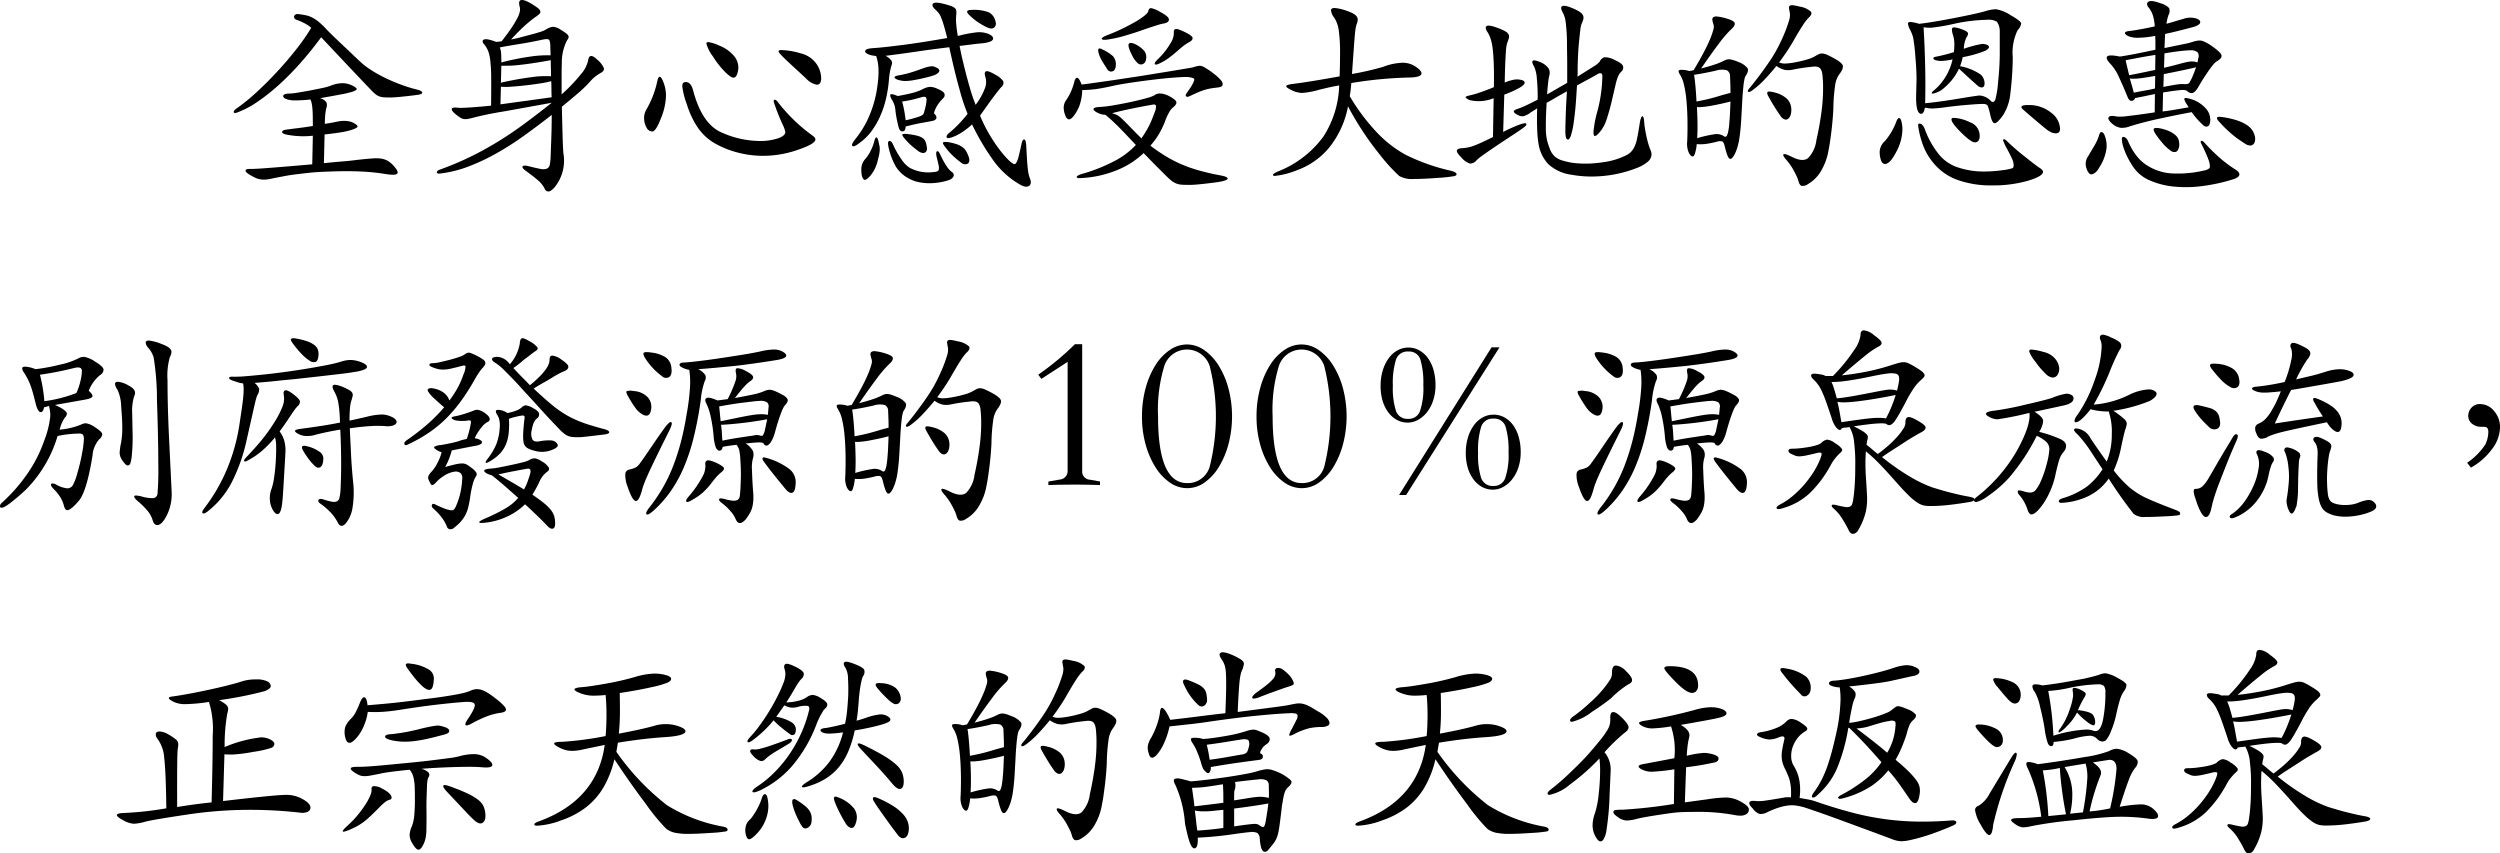
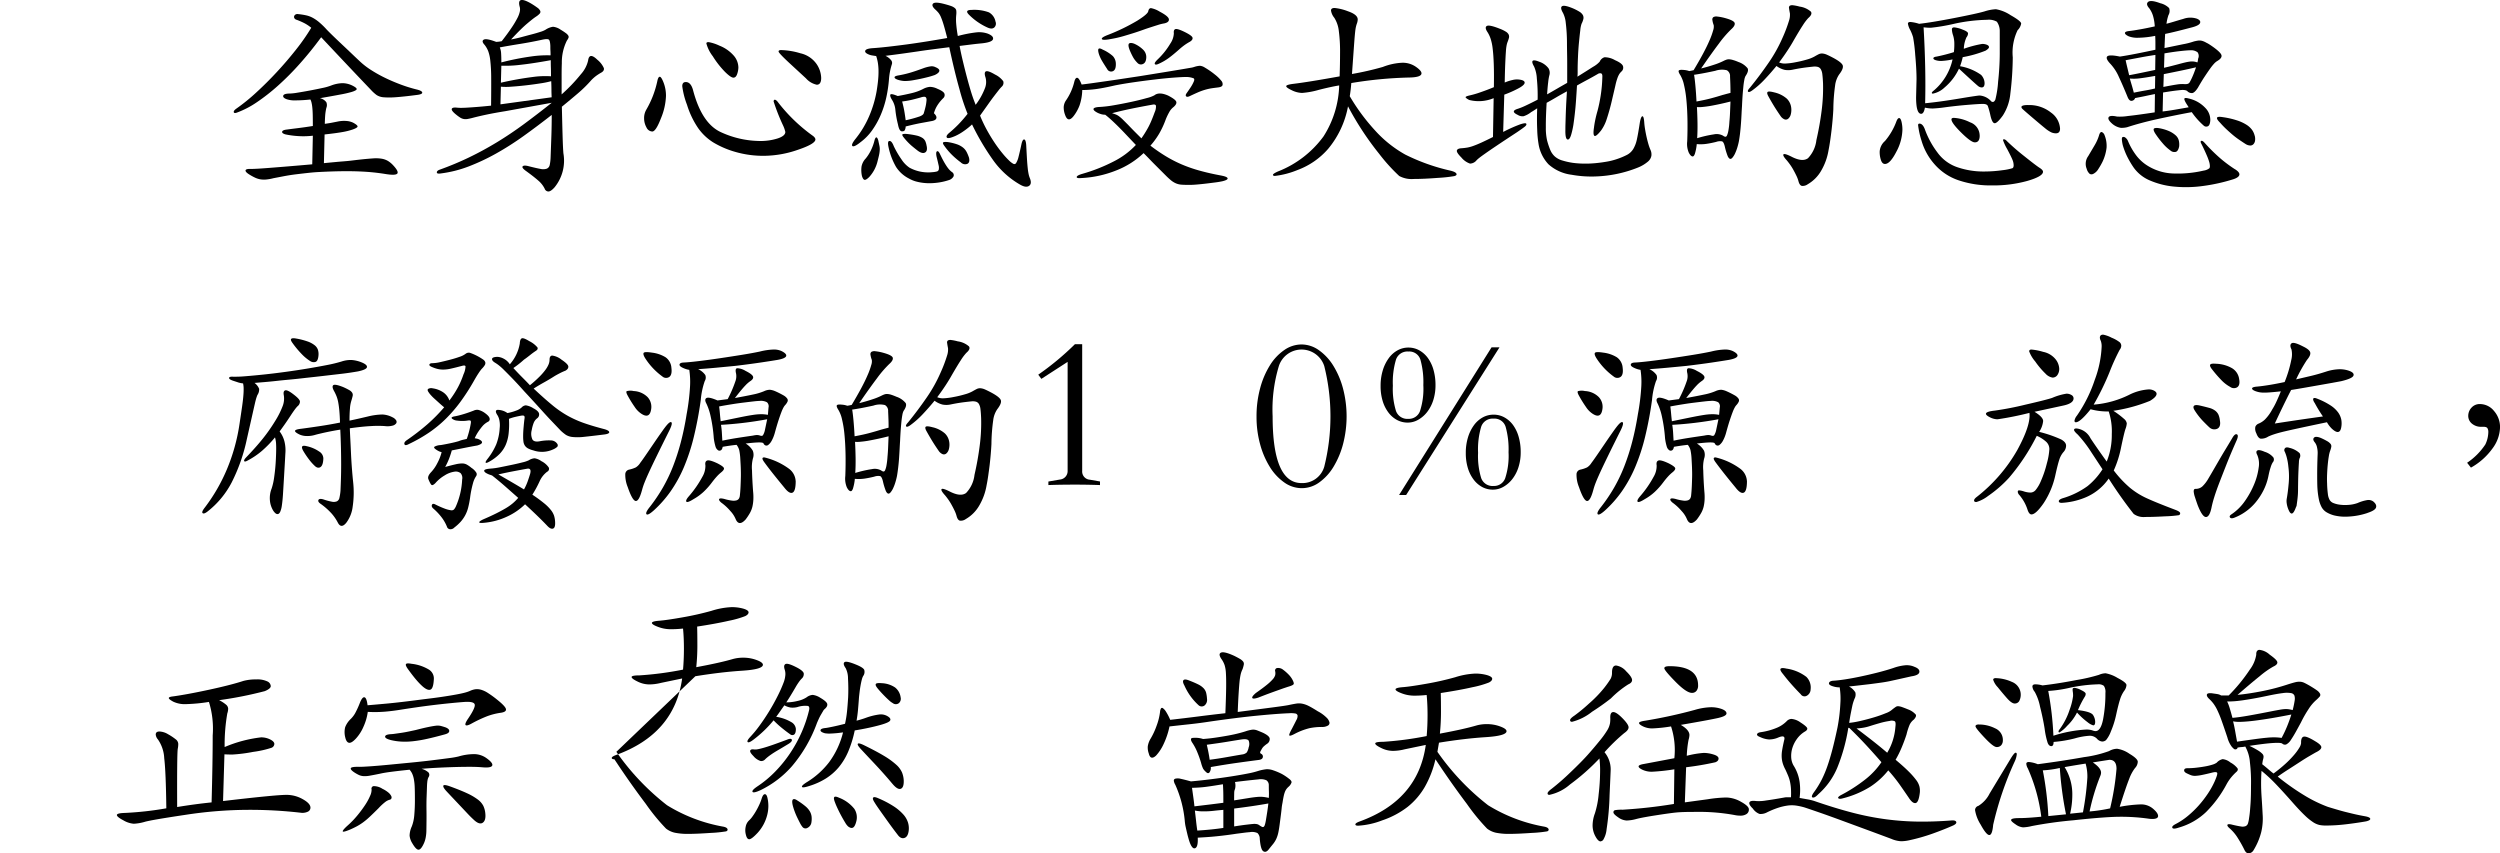
<svg xmlns="http://www.w3.org/2000/svg" width="260.541" height="88.923" viewBox="0 0 260.541 88.923">
  <g id="グループ_8204" data-name="グループ 8204" transform="translate(-5747.198 -4935.08)">
    <g id="グループ_8102" data-name="グループ 8102" transform="translate(5771.562 4935.08)">
      <path id="パス_27362" data-name="パス 27362" d="M6113.39,4939.937a.389.389,0,0,1-.23-.149.262.262,0,0,1-.046-.207.317.317,0,0,1,.127-.184.379.379,0,0,1,.287-.058,7.3,7.3,0,0,1,.828.127,2.646,2.646,0,0,1,.69.253,3.975,3.975,0,0,1,.645.437,8.2,8.2,0,0,1,.713.678q.206.231.678.69t1.024.978q.552.518,1.07,1.013c.345.33.624.594.839.793a7.7,7.7,0,0,0,1.093.84,13.852,13.852,0,0,0,1.426.805q.77.379,1.622.7a14.876,14.876,0,0,0,1.679.529c.4.092.609.2.632.322s-.142.208-.5.254q-1.4.183-2.218.241a8.086,8.086,0,0,1-1.289.011,1.551,1.551,0,0,1-.737-.23,3.853,3.853,0,0,1-.586-.529q-1.471-1.54-2.818-2.968t-2.381-2.53q-1.1,1.495-2.242,2.771a27.943,27.943,0,0,1-2.277,2.289,20.318,20.318,0,0,1-2.209,1.726,9.425,9.425,0,0,1-2.036,1.058q-.3.116-.345-.034c-.031-.1.062-.226.277-.38a19.64,19.64,0,0,0,2.058-1.667q1.092-1,2.151-2.14t2-2.335a21.341,21.341,0,0,0,1.587-2.277,4.017,4.017,0,0,0-.793-.518A7.613,7.613,0,0,0,6113.39,4939.937Zm1.679,12.076a8.62,8.62,0,0,1-1.6.035,8.869,8.869,0,0,1-1.253-.172q-.391-.115-.345-.288c.031-.115.2-.188.506-.219q.322-.046,1.07-.138t1.621-.23q0-.713-.011-1.174c-.008-.306-.023-.563-.046-.77a3.779,3.779,0,0,0-.081-.495,1.526,1.526,0,0,0-.115-.322,14.5,14.5,0,0,1-1.518.092,2.691,2.691,0,0,1-.943-.116c-.292-.106-.414-.233-.369-.379s.285-.219.714-.219a6.03,6.03,0,0,0,.782-.092c.383-.061.8-.133,1.253-.218s.89-.172,1.312-.265a5.7,5.7,0,0,0,.908-.253,3.554,3.554,0,0,1,1.2-.252,2.386,2.386,0,0,1,1.036.252c.306.153.456.276.448.368s-.188.192-.54.3a11.489,11.489,0,0,1-1.173.265q-.9.173-2.116.38a1.1,1.1,0,0,1,.667.425.776.776,0,0,1,0,.586c-.031.123-.062.288-.092.5s-.054.594-.07,1.161c.23-.031.445-.065.644-.1l.645-.126a3.239,3.239,0,0,1,.989-.07,1.877,1.877,0,0,1,.69.185c.306.168.456.3.448.39s-.187.2-.54.323a6.851,6.851,0,0,1-1.024.253q-.633.116-1.874.253l-.07,2.99c.461-.046.859-.083,1.2-.115s.652-.058.944-.081.559-.05.805-.081.506-.061.782-.092c.552-.061,1.012-.1,1.38-.126a3.812,3.812,0,0,1,.92.034,1.9,1.9,0,0,1,.62.218,2.471,2.471,0,0,1,.484.38q.69.712.517.943t-1.277.046q-.576-.094-1.231-.162t-1.46-.1c-.537-.022-1.147-.031-1.829-.022s-1.46.034-2.334.08q-.506.023-1.139.092t-1.288.149q-.656.081-1.277.2t-1.081.207a4.625,4.625,0,0,1-.782.138,2.426,2.426,0,0,1-.587-.023,2.194,2.194,0,0,1-.54-.172,5.863,5.863,0,0,1-.645-.357q-.391-.253-.345-.414t.576-.138c.123,0,.329-.007.62-.022s.686-.042,1.185-.081,1.123-.088,1.875-.15,1.649-.137,2.691-.23Z" transform="translate(-6106.829 -4937.87)" />
      <path id="パス_27363" data-name="パス 27363" d="M6178.649,4936.8c-.138.092-.28.195-.425.31s-.319.258-.518.426-.434.383-.7.644-.594.6-.978,1.013q.507-.092,1.07-.242c.376-.1.737-.2,1.081-.288s.648-.18.909-.264a2.415,2.415,0,0,0,.529-.219,1.911,1.911,0,0,1,.782-.311,1.664,1.664,0,0,1,.805.311,6.169,6.169,0,0,1,.541.357.9.9,0,0,1,.253.265.267.267,0,0,1,.011.229,1.365,1.365,0,0,1-.161.276,5.063,5.063,0,0,0-.529,2.346q-.023.529-.022,1.38v1.886a17.408,17.408,0,0,0,2-2.093,3.23,3.23,0,0,0,.759-1.426q.114-.92.966-.092a2.326,2.326,0,0,1,.678.874c.039.184-.05.337-.265.46a5.577,5.577,0,0,0-.54.344,4.437,4.437,0,0,0-.494.437,13.251,13.251,0,0,1-1.4,1.38q-.781.667-1.679,1.4.047,2.07.081,3.2t.08,1.656a4.394,4.394,0,0,1-.92,3.542q-.391.436-.644.437a.43.43,0,0,1-.391-.3,2.685,2.685,0,0,0-.678-.852q-.472-.413-1.3-1.012-.437-.322-.31-.46c.083-.091.279-.1.586-.022q.8.207,1.253.287a1.2,1.2,0,0,0,.679-.023.531.531,0,0,0,.3-.391,4.547,4.547,0,0,0,.092-.816q.046-1.219.081-2.254t.034-2.139q-1.5,1.173-2.944,2.208a30.189,30.189,0,0,1-2.875,1.829,22.027,22.027,0,0,1-2.84,1.334,12.377,12.377,0,0,1-2.864.724c-.292.047-.441.016-.449-.092s.073-.2.242-.276a31.994,31.994,0,0,0,3.094-1.288q1.483-.713,2.921-1.587t2.841-1.909q1.4-1.035,2.875-2.208l-4.83.874q-1.128.184-1.9.345t-1.484.345a5.758,5.758,0,0,1-.563.126,1.185,1.185,0,0,1-.4,0,1.05,1.05,0,0,1-.368-.149,4.45,4.45,0,0,1-.437-.322q-.483-.391-.437-.575c.031-.122.208-.169.53-.138a3.875,3.875,0,0,0,.448.023c.16,0,.371-.007.632-.023s.59-.038.989-.069.9-.076,1.5-.138q.021-1.816.011-2.921a16.606,16.606,0,0,0-.092-1.759,4.219,4.219,0,0,0-.219-1,2.678,2.678,0,0,0-.368-.645q-.368-.39-.1-.551t1.3.23a3.728,3.728,0,0,0,.575-.069q.645-.828,1.035-1.415a9.527,9.527,0,0,0,.6-1,2.631,2.631,0,0,0,.253-.679,1.127,1.127,0,0,0,0-.448q-.369-1.265,1.127-.414a8.147,8.147,0,0,1,.7.46.863.863,0,0,1,.3.334.271.271,0,0,1-.057.287A1.829,1.829,0,0,1,6178.649,4936.8Zm-3.634,4.784a27.364,27.364,0,0,1,3.116-.621,11.352,11.352,0,0,1,2.013-.115c0-.153,0-.314-.011-.483s-.011-.337-.011-.506c-.017-.353-.066-.568-.151-.644s-.309-.077-.678,0q-1.15.253-2.3.437t-2.14.368a1.77,1.77,0,0,1,.138.621Q6175.016,4941.011,6175.016,4941.586Zm5.244,3.634q-.023-.459-.023-.817c0-.237-.008-.525-.023-.862a9.258,9.258,0,0,1-1.127.23q-.736.116-1.53.207t-1.507.138a6.074,6.074,0,0,1-1.08,0l-.047,1.84Zm-5.29-1.518a33.669,33.669,0,0,1,3.346-.6,9.386,9.386,0,0,1,1.875-.069q0-.529-.011-.885c-.009-.237-.012-.5-.012-.793q-1.887.344-3.163.482a12.293,12.293,0,0,1-1.989.092Z" transform="translate(-6147.131 -4935.08)" />
      <path id="パス_27364" data-name="パス 27364" d="M6233.342,4953.447a6.676,6.676,0,0,1-.528,2.334q-.529,1.369-.9,1.369a.7.7,0,0,1-.61-.437,1.924,1.924,0,0,1-.242-.943,1.731,1.731,0,0,1,.231-.9,10.112,10.112,0,0,0,1.15-2.989q.092-.438.253-.437t.4.621A3.78,3.78,0,0,1,6233.342,4953.447Zm11.34.391c.077,0,.169.061.276.184a17.279,17.279,0,0,0,3.611,3.52c.229.153.345.3.345.437q0,.461-1.841,1.082a10.924,10.924,0,0,1-3.5.621,10.407,10.407,0,0,1-3.026-.414,9.5,9.5,0,0,1-2.289-.989,5.5,5.5,0,0,1-1.575-1.5,9.062,9.062,0,0,1-1.15-2.415,8.423,8.423,0,0,1-.494-1.933c0-.291.122-.437.367-.437.352,0,.606.284.759.851q.92,3.5,2.944,4.393a9.871,9.871,0,0,0,4.025.9,5.882,5.882,0,0,0,1.84-.265c.536-.176.806-.4.806-.679a3.305,3.305,0,0,0-.253-.713,20.937,20.937,0,0,1-.967-2.461Q6244.568,4953.838,6244.683,4953.838Zm-3.795-3.358a2.155,2.155,0,0,1-.127.678c-.084.253-.215.379-.391.379s-.468-.2-.874-.6a9.51,9.51,0,0,1-1.276-1.633,3.771,3.771,0,0,1-.667-1.334q0-.138.23-.138a4.48,4.48,0,0,1,1.126.368,3.833,3.833,0,0,1,1.438.978A1.935,1.935,0,0,1,6240.888,4950.479Zm4.462-1.817a7.541,7.541,0,0,1,2,.333,2.8,2.8,0,0,1,1.668,1.093,2.7,2.7,0,0,1,.5,1.472q0,.713-.46.713a2.077,2.077,0,0,1-1.127-.667l-1.795-1.656q-1.058-.989-1.058-1.138C6245.074,4948.712,6245.166,4948.662,6245.35,4948.662Z" transform="translate(-6188.3 -4943.444)" />
      <path id="パス_27365" data-name="パス 27365" d="M6306.91,4946.521a6.945,6.945,0,0,0,.988-1.783,1.777,1.777,0,0,0,.047-1.047c-.123-.368-.112-.586.034-.655s.464.042.955.333a2.3,2.3,0,0,1,.851.691.536.536,0,0,1-.161.575,4.125,4.125,0,0,0-.311.356c-.114.146-.261.333-.437.563s-.388.517-.633.863l-.874,1.23a14.494,14.494,0,0,0,.679,1.438q.381.7.794,1.322c.275.415.553.791.828,1.127a8.83,8.83,0,0,0,.782.852,1.994,1.994,0,0,0,.391.287.213.213,0,0,0,.288-.092,2.169,2.169,0,0,0,.252-.655q.127-.483.312-1.357c.077-.307.168-.452.275-.437s.177.2.207.552q.047.875.08,1.46c.024.392.051.721.081.99a5.636,5.636,0,0,0,.1.644,2.426,2.426,0,0,0,.126.4q.23.575-.092.794c-.216.145-.521.1-.921-.127a8.854,8.854,0,0,1-2.817-2.553,25.608,25.608,0,0,1-2.2-3.726,7.56,7.56,0,0,1-.874.7,5.26,5.26,0,0,1-.852.494q-.782.345-.9.173t.23-.472a12.5,12.5,0,0,0,.977-.9,13.537,13.537,0,0,0,.954-1.1,20.765,20.765,0,0,1-.839-2.542q-.517-1.828-1.069-4.4-1.1.138-1.887.241t-1.472.208q-.69.1-1.45.207t-1.839.242a1.656,1.656,0,0,1,.6.472.442.442,0,0,1,.068.4,6.7,6.7,0,0,0-.3,1.519,14,14,0,0,1-.275,1.909,9.975,9.975,0,0,1-.587,1.852,8.516,8.516,0,0,1-.908,1.622,5.509,5.509,0,0,1-1.22,1.242c-.444.354-.721.479-.827.38s.015-.364.367-.794a10.1,10.1,0,0,0,1.4-2.358,11.763,11.763,0,0,0,.759-2.564c.076-.475.131-.889.161-1.241a8.551,8.551,0,0,0,.035-.956,5.691,5.691,0,0,0-.069-.77,4.562,4.562,0,0,0-.173-.69c-.106-.015-.233-.034-.38-.058a1.567,1.567,0,0,1-.379-.1q-.46-.184-.38-.4t.771-.264q.69-.045,1.61-.15t1.944-.241q1.022-.138,2.1-.311t2.116-.356q-.208-.828-.356-1.323t-.276-.8a2.026,2.026,0,0,0-.275-.5,3.292,3.292,0,0,0-.357-.367q-.413-.391-.207-.6c.139-.139.529-.123,1.173.045.292.077.521.146.69.207a1.312,1.312,0,0,1,.391.208.431.431,0,0,1,.162.275,1.932,1.932,0,0,1,0,.414,4.927,4.927,0,0,0-.012.909,13.313,13.313,0,0,0,.172,1.322,13.188,13.188,0,0,1,1.932-.379,2.737,2.737,0,0,1,1.174.127c.43.169.616.36.563.575s-.425.36-1.115.437c-.338.031-.694.069-1.069.115l-1.3.161c.093.491.206,1.024.345,1.6s.279,1.139.426,1.69.295,1.078.449,1.576S6306.772,4946.168,6306.91,4946.521Zm-10.145,3.726.115.541a1.712,1.712,0,0,1,.034.448,3.344,3.344,0,0,1-.068.506c-.039.185-.1.422-.173.713a3.708,3.708,0,0,1-.851,1.587c-.216.215-.377.314-.483.3s-.2-.146-.276-.39a2.859,2.859,0,0,1-.046-1,1.676,1.676,0,0,1,.438-.839,4.406,4.406,0,0,0,.507-.783,5.159,5.159,0,0,0,.414-1.126c.06-.2.126-.3.194-.288S6296.705,4950.032,6296.766,4950.247Zm7.684,3.289a.367.367,0,0,1,.16.438.816.816,0,0,1-.483.391,6.338,6.338,0,0,1-1.138.264,6.42,6.42,0,0,1-1.139.058,5.182,5.182,0,0,1-1.047-.149,3.157,3.157,0,0,1-.839-.333,3.449,3.449,0,0,1-1.347-1.208,7.067,7.067,0,0,1-.793-2.1c-.076-.368-.055-.568.068-.6q.253-.069.484.53a9.658,9.658,0,0,0,.827,1.414,2.952,2.952,0,0,0,.827.84,4.118,4.118,0,0,0,1.06.391,4.18,4.18,0,0,0,1.334.068,2.445,2.445,0,0,0,.437-.068.284.284,0,0,0,.207-.2,1.027,1.027,0,0,0-.022-.471c-.047-.215-.115-.507-.208-.874-.061-.308-.05-.491.035-.553s.181.009.287.207c.139.292.261.538.368.737s.211.375.312.529a3.665,3.665,0,0,0,.286.391A1.958,1.958,0,0,0,6304.449,4953.536Zm-1.542-8.694q.667.276.747.517a.429.429,0,0,1-.1.449,4.819,4.819,0,0,0-.368.4c-.092.115-.172.227-.242.334a3.318,3.318,0,0,0-.2.356,4.008,4.008,0,0,0-.184.5q.322.3.253.529t-.552.3q-.369.07-1,.184t-1.645.368a.809.809,0,0,1-.127.438.4.4,0,0,1-.264.069c-.184,0-.322-.245-.415-.736a10.418,10.418,0,0,1-.264-1.473,2.353,2.353,0,0,0-.357-1.081c-.152-.245-.21-.421-.172-.528s.295-.061.771.138c.521-.093,1-.192,1.447-.3a5.183,5.183,0,0,0,1.2-.437,1.815,1.815,0,0,1,.713-.218A1.785,1.785,0,0,1,6302.907,4944.842Zm-.207-2.254c.307.124.448.257.426.4s-.181.288-.472.425a8.071,8.071,0,0,1-.862.253q-.633.161-1.3.276a5.331,5.331,0,0,1-.988.1,2.673,2.673,0,0,1-.691-.127c-.229-.076-.348-.161-.355-.253s.134-.161.425-.208a10.8,10.8,0,0,0,1.069-.241q.541-.149,1.484-.495a3.646,3.646,0,0,1,.8-.207A.86.86,0,0,1,6302.7,4942.587Zm-.92,3.565q.047-.322-.081-.426t-.54.035q-.574.16-.978.253c-.269.061-.578.115-.932.161q.139.529.219.966c.053.292.1.621.149.989a12.522,12.522,0,0,0,1.461-.4q.379-.149.426-.333.138-.46.194-.725A4.186,4.186,0,0,0,6301.78,4946.153Zm.023,4.646q.114.53-.162.69t-.735-.162q-.391-.3-.725-.586a6.563,6.563,0,0,1-.748-.794q-.207-.253-.161-.333c.031-.053.177-.072.438-.058a8.952,8.952,0,0,1,1.012.162,1.992,1.992,0,0,1,.621.241.836.836,0,0,1,.321.357A2.006,2.006,0,0,1,6301.8,4950.8Zm4.416,1.242c.076.322.02.533-.173.633a.625.625,0,0,1-.679-.15,8.511,8.511,0,0,1-.955-.816,6.821,6.821,0,0,1-.747-.885c-.152-.2-.2-.326-.138-.381s.23-.064.506-.034a5.444,5.444,0,0,1,.933.229,2.161,2.161,0,0,1,.62.334,1.461,1.461,0,0,1,.38.461A4.133,4.133,0,0,1,6306.22,4952.041Zm2.76-14.192a.549.549,0,0,1-.126.61c-.161.146-.4.149-.7.012a6.417,6.417,0,0,1-1.933-1.334q-.505-.505.276-.506a4.409,4.409,0,0,1,1.793.253A1.386,1.386,0,0,1,6308.979,4937.849Z" transform="translate(-6229.595 -4935.598)" />
      <path id="パス_27366" data-name="パス 27366" d="M6360.021,4946.077a5.386,5.386,0,0,1-.277,1.588,4.258,4.258,0,0,1-.643,1.15q-.575.713-.874-.162a2.175,2.175,0,0,1-.139-.816,1.382,1.382,0,0,1,.207-.633,5.779,5.779,0,0,0,.9-2c.077-.291.181-.425.311-.4s.28.257.448.7c.277-.03.633-.077,1.07-.137l1.461-.208q.806-.114,1.714-.252t1.828-.276l2.761-.448,1.667-.276.874-.15a2.026,2.026,0,0,0,.38-.092,2.322,2.322,0,0,1,.575-.115,1.136,1.136,0,0,1,.507.184,8.463,8.463,0,0,1,1.046.724,4.031,4.031,0,0,1,.678.656.524.524,0,0,1,.127.449c-.039.13-.188.21-.449.242s-.526.065-.747.1a5.744,5.744,0,0,0-.679.161,6.588,6.588,0,0,0-.713.264q-.368.162-.851.391-.253.116-.357.011t.058-.333q.23-.322.425-.621a3.662,3.662,0,0,0,.311-.576c.076-.168.073-.283-.012-.345a2.129,2.129,0,0,0-.794-.138q-.412,0-1.322.069t-1.989.2q-1.083.127-2.186.287t-1.909.322q-1.311.3-2.047.391A10.958,10.958,0,0,1,6360.021,4946.077Zm14.537,8.925q.574.114.61.276t-.518.3c-.2.045-.445.088-.736.126s-.6.076-.92.115-.64.072-.954.1-.595.045-.84.045c-.322,0-.594-.007-.817-.022a1.817,1.817,0,0,1-.6-.138,2.222,2.222,0,0,1-.507-.311,7.8,7.8,0,0,1-.586-.541l-.587-.586-.529-.529q-.265-.264-.54-.552t-.621-.633a8.723,8.723,0,0,1-2.795,1.783,11.263,11.263,0,0,1-3.692.816q-.505.046-.482-.114t.575-.323a17.668,17.668,0,0,0,3.266-1.288,8.264,8.264,0,0,0,2.324-1.725q-.76-.8-1.231-1.3c-.314-.329-.584-.6-.806-.816s-.418-.4-.586-.552-.36-.314-.575-.483a1.456,1.456,0,0,1-.379-.045,2.561,2.561,0,0,1-.38-.138c-.307-.154-.46-.288-.46-.4s.176-.188.529-.219a12.184,12.184,0,0,0,1.587-.183q.942-.162,1.84-.357t1.588-.391a3.373,3.373,0,0,0,.8-.288q.483-.39,1.426.023c.506.262.789.472.851.633s-.031.348-.276.563a1.636,1.636,0,0,0-.449.53,6.412,6.412,0,0,0-.356.735,9.357,9.357,0,0,1-.7,1.518,8.022,8.022,0,0,1-.908,1.243,17.627,17.627,0,0,0,1.6,1.1,13.345,13.345,0,0,0,1.679.863,14.611,14.611,0,0,0,1.9.655C6372.978,4954.68,6373.73,4954.848,6374.558,4955Zm-11.041-11.754q.045.714-.3.863a.455.455,0,0,1-.6-.219q-.392-.6-.575-.92a3.44,3.44,0,0,1-.3-.69c-.076-.276-.08-.444-.01-.506s.21-.03.425.092a4.118,4.118,0,0,1,1.047.667A1.184,1.184,0,0,1,6363.517,4943.248Zm5.061-4.117a4.311,4.311,0,0,0-.691.172q-.482.15-1.241.4-.76.277-1.312.449t-.989.3q-.437.127-.817.208c-.252.053-.517.1-.793.149-.445.061-.67.039-.678-.069s.211-.245.656-.414a20.284,20.284,0,0,0,3.036-1.472q1.1-.69,1.15-.989c.046-.216.142-.323.288-.323a2.7,2.7,0,0,1,.908.368q.921.483.955.794C6369.073,4938.912,6368.915,4939.054,6368.578,4939.131Zm-2.393,11.983c.138-.2.265-.391.379-.575s.227-.376.334-.575.215-.425.322-.678.223-.549.346-.886a1.412,1.412,0,0,0,.137-.679c-.031-.115-.137-.157-.322-.127q-1.288.231-2.289.438t-1.966.46c.153.046.287.092.4.137a1.56,1.56,0,0,1,.357.208,3.71,3.71,0,0,1,.391.345l.507.506q.527.552.828.851Zm.507-8.418c-.016.354-.131.575-.345.667a.483.483,0,0,1-.576-.115,2.758,2.758,0,0,1-.426-.54,7,7,0,0,1-.4-.84q-.185-.505-.046-.633t.529.012a3.1,3.1,0,0,1,.943.633A1.062,1.062,0,0,1,6366.692,4942.7Zm4.554-1.656a5.743,5.743,0,0,0-.506.311,6.925,6.925,0,0,0-.644.517q-.623.552-1.081.885a5.589,5.589,0,0,1-.967.564c-.245.123-.4.143-.46.057s.046-.256.323-.517a7.615,7.615,0,0,0,1.288-1.622,2.062,2.062,0,0,0,.368-1.069c-.032-.245.023-.391.161-.437s.444.046.92.276q.8.39.862.609T6371.246,4941.04Z" transform="translate(-6271.596 -4936.695)" />
      <path id="パス_27367" data-name="パス 27367" d="M6429.445,4946.678a20.844,20.844,0,0,0,2.634,3.566,12.327,12.327,0,0,0,3.151,2.518,20.6,20.6,0,0,0,4.681,1.668c.445.107.667.237.667.391,0,.076-.077.138-.229.184a14.814,14.814,0,0,1-1.7.184q-1.472.114-2.541.115a2.709,2.709,0,0,1-1.507-.311,18.614,18.614,0,0,1-2.082-2.3,30.983,30.983,0,0,1-3.255-4.958,9.648,9.648,0,0,1-2.07,4.429,7.813,7.813,0,0,1-3.175,2.2,8.924,8.924,0,0,1-2.369.622c-.138,0-.207-.039-.207-.115s.169-.192.507-.345a10.7,10.7,0,0,0,4.761-3.658,10.362,10.362,0,0,0,1.633-5.313q-.851.138-2.116.46a8.534,8.534,0,0,1-1.748.322,2.544,2.544,0,0,1-1.07-.276c-.391-.185-.586-.326-.586-.426s.237-.18.712-.242q1.542-.183,4.854-.782.045-1.263.045-2.53a16.123,16.123,0,0,0-.126-2.174,3.246,3.246,0,0,0-.472-1.4,1.545,1.545,0,0,1-.345-.759q0-.264.38-.264a5.3,5.3,0,0,1,1.391.345q1.012.346,1.013.852a1.319,1.319,0,0,1-.092.437,3.211,3.211,0,0,0-.15.645q-.057.391-.15,1.7l-.207,2.9a30.38,30.38,0,0,0,3.22-.736,6.293,6.293,0,0,1,2.025-.436,2.4,2.4,0,0,1,1.4.413c.4.276.6.507.6.689q0,.415-1.266.438a42.332,42.332,0,0,0-6.049.576Q6429.538,4946.149,6429.445,4946.678Z" transform="translate(-6313.143 -4936.652)" />
      <path id="パス_27368" data-name="パス 27368" d="M6478.4,4946.654c-.229-.122-.353-.214-.368-.275s.108-.122.368-.185a9.765,9.765,0,0,0,1.22-.356q.759-.264,1.357-.517.023-1.4-.011-2.381t-.115-1.633a5.125,5.125,0,0,0-.219-1.047,3.171,3.171,0,0,0-.3-.644c-.23-.337-.265-.56-.1-.667s.608-.015,1.345.276a3.618,3.618,0,0,1,.644.311.757.757,0,0,1,.3.311.532.532,0,0,1,.023.345,3.345,3.345,0,0,1-.139.414,2.277,2.277,0,0,0-.092.31,4.654,4.654,0,0,0-.08.644q-.034.45-.069,1.231t-.058,2.048a4.536,4.536,0,0,1,.817-.265,1.876,1.876,0,0,1,.563-.057c.414.031.645.122.691.276s-.108.337-.46.551c-.154.092-.384.212-.691.357s-.629.28-.965.4l-.116,3.888a15.1,15.1,0,0,1,1.772-.793c.352-.115.559-.143.621-.081s.034.18-.127.311-.434.325-.817.586q-1.335.875-2.116,1.4t-1.208.828c-.283.2-.483.345-.6.438a3.649,3.649,0,0,0-.289.252.913.913,0,0,1-.689.357,1.992,1.992,0,0,1-.9-.633q-.53-.529-.471-.736c.038-.138.2-.214.471-.229q.322-.024.6-.07a3.748,3.748,0,0,0,.633-.173q.356-.126.838-.344t1.22-.588l.069-4.047A4.018,4.018,0,0,1,6478.4,4946.654Zm10.673,3.474c-.122.476-.264.69-.426.644s-.234-.391-.218-1.036c0-.091,0-.306.011-.644s.019-.712.035-1.126.034-.824.057-1.231.043-.732.057-.978q-.6.322-1.126.632t-.989.563q-.093,1.589-.081,2.554a5.735,5.735,0,0,0,.127,1.357,7.55,7.55,0,0,0,.333,1,1.924,1.924,0,0,0,.46.667,2,2,0,0,0,.736.414,7.651,7.651,0,0,0,1.162.265,9.819,9.819,0,0,0,1.116.08,10.706,10.706,0,0,0,1.219-.047c.406-.037.805-.091,1.2-.16a6.683,6.683,0,0,0,1.047-.265,7.247,7.247,0,0,0,1.069-.448,1.687,1.687,0,0,0,.644-.61,3.284,3.284,0,0,0,.38-1.023q.138-.633.3-1.714c.076-.429.165-.652.265-.667s.164.192.195.62a7.447,7.447,0,0,0,.092.759q.069.415.161.817t.195.748a4.933,4.933,0,0,0,.2.552,1.127,1.127,0,0,1,.1.61,1.03,1.03,0,0,1-.368.621,3.779,3.779,0,0,1-1.046.621,12.969,12.969,0,0,1-4.312.92,11.586,11.586,0,0,1-2.588-.173,4.428,4.428,0,0,1-2.415-1.093,4,4,0,0,1-1.035-2.127,11.048,11.048,0,0,1-.139-1.507q-.045-1.046,0-2.2c-.138.091-.26.172-.368.241s-.192.119-.252.15a2.487,2.487,0,0,1-.805.437.93.93,0,0,1-.6-.139q-.83-.39.022-.643a6.994,6.994,0,0,0,.84-.345q.541-.253,1.208-.6a17.519,17.519,0,0,0-.081-2.184,3.548,3.548,0,0,0-.287-1.266q-.552-.943.529-.506a2,2,0,0,1,.966.679.912.912,0,0,1,.092.747,5,5,0,0,0-.116.69q-.069.552-.114,1.288.53-.3,1.046-.6t1.047-.6V4942.9q0-.574-.012-1.15c-.007-.383-.012-.744-.012-1.081a17.605,17.605,0,0,0-.126-2.047,2.9,2.9,0,0,0-.287-1.036c-.215-.368-.249-.6-.1-.7s.5-.035,1.07.195a5.116,5.116,0,0,1,.748.38,1,1,0,0,1,.356.357.6.6,0,0,1,.047.4,2.111,2.111,0,0,1-.186.494,2.882,2.882,0,0,0-.137.7q-.069.563-.138,1.287t-.1,1.484q-.033.759-.034,1.265v.38a3.814,3.814,0,0,1-.023.4q.966-.6,1.621-1.023a2.692,2.692,0,0,0,.7-.541.812.812,0,0,1,.495-.46,2.141,2.141,0,0,1,1.093.3c.49.215.77.422.838.621a.532.532,0,0,1-.171.575,1.511,1.511,0,0,0-.218.265,2.207,2.207,0,0,0-.185.4,6.223,6.223,0,0,0-.218.783q-.116.505-.322,1.379a22.161,22.161,0,0,1-.587,2.14,4.164,4.164,0,0,1-.586,1.173q-.529.667-.69.552t-.046-.851c.031-.261.077-.536.138-.828s.138-.6.231-.92a15.2,15.2,0,0,0,.333-1.611,14.885,14.885,0,0,0,.172-2c0-.168-.045-.268-.138-.3a.436.436,0,0,0-.344.069q-.552.322-1.093.61t-1.069.587q-.048.806-.1,1.552t-.127,1.392c-.046.43-.1.816-.15,1.161A8.586,8.586,0,0,1,6489.074,4950.127Z" transform="translate(-6349.654 -4936.237)" />
      <path id="パス_27369" data-name="パス 27369" d="M6550.489,4942.576a2.1,2.1,0,0,1,.955.655q.148.287-.219.816a1.413,1.413,0,0,0-.126.415c-.039.2-.073.441-.1.725s-.058.6-.081.943-.042.694-.057,1.046q-.023.345-.047.805c-.016.307-.033.628-.058.966s-.054.671-.091,1-.081.624-.127.885a6.6,6.6,0,0,1-.172.678,4.63,4.63,0,0,1-.23.6,1.894,1.894,0,0,1-.254.414c-.084.1-.156.15-.218.15-.107,0-.2-.092-.288-.276a6.6,6.6,0,0,1-.311-1.034c-.077-.308-.171-.48-.287-.519a1.228,1.228,0,0,0-.609.058,10.363,10.363,0,0,1-1.035.207,4.247,4.247,0,0,1-.988.022,4.932,4.932,0,0,1-.2,1.024c-.068.176-.142.264-.219.264-.138,0-.276-.134-.413-.4a2.352,2.352,0,0,1-.162-1.184q.047-1.241.023-2.347t-.115-2.012a11.158,11.158,0,0,0-.253-1.553,3.366,3.366,0,0,0-.367-.966c-.17-.26-.223-.425-.162-.494s.237-.088.529-.058a2.087,2.087,0,0,1,.553.116c.184-.031.336-.062.459-.093q.554-.919.979-1.713t.689-1.415a7.646,7.646,0,0,0,.368-1.023,1.162,1.162,0,0,0,.058-.541,2.392,2.392,0,0,1-.138-.529.312.312,0,0,1,.092-.3.611.611,0,0,1,.414-.068,5.037,5.037,0,0,1,.828.16q.92.253.989.519t-.368.655a11.468,11.468,0,0,0-1.288,1.5q-.782,1.035-1.84,2.576.735-.184,1.38-.4a6.709,6.709,0,0,0,.943-.38,2.836,2.836,0,0,1,.32-.138.821.821,0,0,1,.312-.034,1.659,1.659,0,0,1,.391.08Q6550.167,4942.437,6550.489,4942.576Zm-1.61,3.427.426-.116.356-.092q0-.413-.012-.828t-.034-.874a.688.688,0,0,0-.333-.655,2.129,2.129,0,0,0-1.208.057c-.644.138-1.12.234-1.427.287s-.567.1-.782.127q.069.39.139,1.138t.115,1.646q.873-.16,1.483-.322T6548.879,4946Zm.667,2.829c.03-.306.055-.64.069-1s.031-.74.046-1.138q-.529.138-1.058.253t-1,.2c-.315.055-.6.092-.852.115a3.1,3.1,0,0,1-.587.012q.047.828.059,1.667t-.034,1.576a12.055,12.055,0,0,1,1.747-.4,1.368,1.368,0,0,1,.967.149.43.43,0,0,0,.218.1c.069.008.126-.034.173-.126a2.115,2.115,0,0,0,.139-.46A7.251,7.251,0,0,0,6549.546,4948.832Zm11.432-4.945a2.589,2.589,0,0,0-.414,1.139,19.083,19.083,0,0,0-.184,2.472q-.022.46-.069,1.013t-.114,1.138q-.069.586-.15,1.139c-.053.368-.111.706-.172,1.012a6.193,6.193,0,0,1-.759,2.1,3.821,3.821,0,0,1-1.4,1.415.9.9,0,0,1-.621.173q-.23-.058-.345-.472a3.181,3.181,0,0,0-.219-.586q-.149-.311-.321-.621a5.5,5.5,0,0,0-.357-.563c-.123-.169-.23-.307-.321-.415q-.461-.505-.346-.632t.92.288q1.081.53,1.634.114a3.259,3.259,0,0,0,.874-1.885,30.879,30.879,0,0,0,.552-3.117,18.326,18.326,0,0,0,.139-2.817c-.017-.369-.04-.671-.07-.909a1.375,1.375,0,0,0-.16-.54.541.541,0,0,0-.3-.242,1.326,1.326,0,0,0-.482-.034q-.668.069-1.139.138t-1.023.184a2.106,2.106,0,0,1-.851.011,2.369,2.369,0,0,1-.829-.4q-.6.737-1.242,1.415a8.9,8.9,0,0,1-1.288,1.138q-.322.231-.425.127c-.069-.069,0-.21.2-.425q1.011-1.244,1.921-2.565a15.362,15.362,0,0,0,1.461-2.61,14.582,14.582,0,0,0,.678-1.783,1.993,1.993,0,0,0,.1-.771q-.069-.344-.092-.541a.258.258,0,0,1,.08-.264.553.553,0,0,1,.345-.046,4.65,4.65,0,0,1,.68.138,2.226,2.226,0,0,1,1.173.528q.183.276-.276.667a5.248,5.248,0,0,0-.563.748q-.356.541-.954,1.576-.253.46-.646,1.058t-.873,1.243a1.5,1.5,0,0,0,.62.115,6.619,6.619,0,0,0,1.1-.138,11.3,11.3,0,0,0,1.162-.276,3.624,3.624,0,0,0,.771-.3q.275-.16.46-.253a.769.769,0,0,1,.391-.08,1.409,1.409,0,0,1,.473.126c.175.077.394.185.654.322q.9.482,1,.8C6561.426,4943.158,6561.3,4943.473,6560.978,4943.886Zm-4.991,3.427a1.884,1.884,0,0,1-.045.736.869.869,0,0,1-.266.437.381.381,0,0,1-.38.069.93.93,0,0,1-.414-.345q-.413-.6-.7-1.07t-.54-.932c-.153-.261-.192-.429-.115-.506s.313-.061.714.046a2.972,2.972,0,0,1,1.288.645A1.552,1.552,0,0,1,6555.986,4947.313Z" transform="translate(-6393.68 -4936.115)" />
      <path id="パス_27370" data-name="パス 27370" d="M6607.156,4949.218c.107,0,.191.131.253.391a3.63,3.63,0,0,1,.092.829,5.118,5.118,0,0,1-.644,2.312q-.645,1.252-1.173,1.253c-.184,0-.322-.126-.413-.38a2.68,2.68,0,0,1-.14-.92,1.585,1.585,0,0,1,.553-1.092,6.8,6.8,0,0,0,1.2-2.071C6606.972,4949.326,6607.064,4949.218,6607.156,4949.218Zm2.093-9.822q1.266-.138,3.646-.6t3.152-.69a4.542,4.542,0,0,1,1.2-.23,4,4,0,0,1,1.529.621q1.1.621,1.1.874a1.256,1.256,0,0,1-.369.69,5.372,5.372,0,0,0-.506,2.829,32.952,32.952,0,0,1-.252,3.784,5.079,5.079,0,0,1-.782,2.278q-.576.792-.84.805c-.177.008-.326-.253-.449-.782a8.125,8.125,0,0,0-.276-1.012c-.061-.146-.234-.218-.517-.218s-.825.034-1.622.1-1.545.149-2.243.241a13.452,13.452,0,0,1-1.391.138,3.927,3.927,0,0,1-.783-.091q-.116.643-.391.643-.528,0-.529-1.725l.046-1.886q0-1.011-.137-2.53a17.043,17.043,0,0,0-.22-1.829,4.441,4.441,0,0,0-.309-.782,1.874,1.874,0,0,1-.231-.645c0-.114.089-.172.265-.172A3.939,3.939,0,0,1,6609.249,4939.4Zm8.833,12.03a.505.505,0,0,1,.3.185,23.273,23.273,0,0,0,1.828,1.587q1.208.966,1.576,1.2t.368.414q0,.483-1.621.954a13.147,13.147,0,0,1-3.669.472,10.424,10.424,0,0,1-3.565-.552,5.767,5.767,0,0,1-2.484-1.69,6.362,6.362,0,0,1-1.322-2.416,8.459,8.459,0,0,1-.357-1.621c0-.108.047-.162.139-.162q.368,0,.6.691a9.136,9.136,0,0,0,1.287,2.334,4.246,4.246,0,0,0,2.163,1.553,8.365,8.365,0,0,0,2.519.414,14.041,14.041,0,0,0,2.1-.138,5.574,5.574,0,0,0,1.024-.207c.084-.046.126-.149.126-.311a1.514,1.514,0,0,0-.114-.54q-.115-.3-.553-1.127a5.129,5.129,0,0,1-.437-.932Q6617.99,4951.426,6618.082,4951.426Zm-.437-8.9v-2.416a1.684,1.684,0,0,0-.3-.931,1.659,1.659,0,0,0-1.013-.2,17.508,17.508,0,0,0-3.439.414,19.371,19.371,0,0,1-2.426.414,5.765,5.765,0,0,1-.76-.046q.253,4.347.162,7.914,1.47-.14,3.461-.472t2.219-.334a1.783,1.783,0,0,1,1.2.6.248.248,0,0,0,.184.069c.092,0,.175-.08.253-.241a10.1,10.1,0,0,0,.287-1.863A28.006,28.006,0,0,0,6617.645,4942.525ZM6613.9,4942a11.146,11.146,0,0,1,1.91-.507,1.232,1.232,0,0,1,.505.093c.138.061.208.141.208.241s-.119.222-.357.368a12.05,12.05,0,0,1-2.38.678,7.688,7.688,0,0,1-.276.944,5.326,5.326,0,0,1,2.185.9,1.289,1.289,0,0,1,.369.862c0,.3-.1.449-.3.449a.6.6,0,0,1-.334-.115q-.173-.116-2.036-1.84a5.689,5.689,0,0,1-1.495,1.955,2.485,2.485,0,0,1-1.219.644c-.077,0-.116-.026-.116-.08s.07-.134.208-.242a5.9,5.9,0,0,0,1.955-3.243,7.108,7.108,0,0,1-1.173.16,1.859,1.859,0,0,1-.587-.08c-.161-.054-.241-.118-.241-.195,0-.093.118-.153.356-.184a17.3,17.3,0,0,0,1.783-.46,6.574,6.574,0,0,0,.046-.84,2.978,2.978,0,0,0-.127-.9,2.24,2.24,0,0,1-.126-.621c0-.145.08-.219.241-.219a2.978,2.978,0,0,1,.84.219c.4.146.6.283.6.414a.667.667,0,0,1-.161.4A3.128,3.128,0,0,0,6613.9,4942Zm1.656,9.04q0,.713-.506.712-.392,0-1.415-1.012t-1.023-1.38c0-.107.083-.161.253-.161a4.287,4.287,0,0,1,1.68.46A1.477,1.477,0,0,1,6615.552,4951.036Zm5.038-3.175a3.622,3.622,0,0,1,2.392.782,2.205,2.205,0,0,1,.943,1.679c0,.323-.146.484-.437.484a1.189,1.189,0,0,1-.471-.1,3.1,3.1,0,0,1-.644-.425q-.4-.322-1.346-1.128c-.629-.536-.974-.84-1.036-.908a.294.294,0,0,1-.091-.173Q6619.9,4947.861,6620.589,4947.861Z" transform="translate(-6433.602 -4936.915)" />
      <path id="パス_27371" data-name="パス 27371" d="M6669.47,4949.353a2.98,2.98,0,0,1,.207,1.289,4.621,4.621,0,0,1-.437,1.5,7.492,7.492,0,0,1-.425.736,1.272,1.272,0,0,1-.494.483.4.4,0,0,1-.392.023,1.037,1.037,0,0,1-.322-.529,1.36,1.36,0,0,1,.161-1.334c.152-.26.287-.486.4-.679s.219-.368.311-.528a4.5,4.5,0,0,0,.241-.483,4.747,4.747,0,0,0,.2-.563c.076-.2.167-.28.275-.242A.547.547,0,0,1,6669.47,4949.353Zm11.249-9.246q.851.6.931.9t-.425.6a1.55,1.55,0,0,0-.345.287,5.04,5.04,0,0,0-.414.518q-.231.322-.552.805t-.714,1.173q-.322.505-.575.563a.626.626,0,0,1-.552-.218.688.688,0,0,0-.219-.082,1.511,1.511,0,0,0-.426-.011c-.183.016-.425.042-.724.081s-.68.1-1.14.172l-.046,1.979c.4-.046.824-.107,1.277-.185s.931-.161,1.438-.252c-.047-.077-.093-.149-.139-.219s-.091-.141-.138-.219c-.153-.26-.207-.421-.16-.483s.184-.061.413,0a3.394,3.394,0,0,1,1.76.989,1.786,1.786,0,0,1,.518,1.266c-.016.337-.092.548-.23.632a.389.389,0,0,1-.459-.058,7.575,7.575,0,0,1-1.243-1.4q-1.748.322-3.53.713t-3.186.851a2.269,2.269,0,0,1-.7.069,1.83,1.83,0,0,1-.861-.414q-.507-.438-.392-.679t.874-.081a5.211,5.211,0,0,0,1.139-.057q.955-.1,2.794-.38l.023-1.909c-.307.062-.629.126-.966.2s-.706.142-1.1.219a.412.412,0,0,1-.356.288q-.264.034-.448-.449-.46-1.126-.886-2.036a4.819,4.819,0,0,0-.863-1.345q-.551-.575-.355-.794c.13-.145.57-.142,1.322.012q.781-.116,1.76-.311t1.942-.4v-.77q0-.287-.021-.679a9.847,9.847,0,0,1-1.806.2,2.515,2.515,0,0,1-.955-.15q-.391-.183-.392-.344c0-.107.146-.177.438-.208s.651-.088,1.128-.172.988-.188,1.54-.311a4.691,4.691,0,0,0-.194-1.139,2.589,2.589,0,0,0-.38-.748q-.391-.437-.115-.667t1.265.139a1.925,1.925,0,0,1,.92.505.864.864,0,0,1-.068.736,4.6,4.6,0,0,0-.207.9c.291-.077.587-.161.886-.253s.586-.176.862-.253a2.169,2.169,0,0,1,1.426-.023c.292.123.4.276.322.46s-.406.345-.989.483q-.782.207-1.437.369t-1.208.275c-.016.23-.025.445-.034.645s-.02.476-.034.828l1.943-.4a7.35,7.35,0,0,0,1.116-.287,4.119,4.119,0,0,1,.459-.092,1.088,1.088,0,0,1,.381.023,1.854,1.854,0,0,1,.459.2C6680.238,4939.782,6680.458,4939.923,6680.719,4940.107Zm2.346,12.789q.507.322.449.586t-.61.449a18.578,18.578,0,0,1-3.209.712,12.8,12.8,0,0,1-3,.058,8.3,8.3,0,0,1-2.494-.633,3.957,3.957,0,0,1-1.691-1.334,9.343,9.343,0,0,1-.633-1.057,7.175,7.175,0,0,1-.518-1.311,4.092,4.092,0,0,1-.081-.483c-.022-.2,0-.314.081-.345a.3.3,0,0,1,.287.069.847.847,0,0,1,.242.3,6.929,6.929,0,0,0,.954,1.644,4.418,4.418,0,0,0,1.185,1.024,5.376,5.376,0,0,0,2.52.759,11.985,11.985,0,0,0,3.255-.3,1.232,1.232,0,0,0,.587-.242c.068-.084.072-.272.011-.562a5.929,5.929,0,0,0-.287-.794q-.22-.518-.541-1.162-.161-.275-.034-.333c.084-.038.2.027.356.2a18.365,18.365,0,0,0,1.679,1.655A14,14,0,0,0,6683.064,4952.9Zm-8.3-11.915q-.781.116-1.574.265l-1.529.287c.046.215.1.448.161.7s.129.54.206.862c.338-.061.728-.138,1.173-.23l1.542-.321Zm-.021,2.186q-1.036.185-1.61.253a4.775,4.775,0,0,1-1.036.023c.063.215.128.441.2.678s.141.5.219.794c.445-.092.847-.169,1.207-.23s.694-.13,1-.207Zm2.508,7.292q-.094.53-.346.621a.616.616,0,0,1-.575-.138,4.446,4.446,0,0,1-.793-.736,9.282,9.282,0,0,1-.817-1.081q-.185-.322-.127-.437c.039-.077.181-.107.426-.091a4.531,4.531,0,0,1,1.162.322,2.621,2.621,0,0,1,.7.448,1.083,1.083,0,0,1,.321.529A1.765,1.765,0,0,1,6677.246,4950.458Zm1.057-6.579a6.275,6.275,0,0,0,.322-.644q.185-.414.368-.966-.782.185-1.61.357t-1.748.356l-.045,1.334q.942-.184,1.4-.252a3.327,3.327,0,0,1,.735-.046,1.01,1.01,0,0,0,.4-.023A.339.339,0,0,0,6678.3,4943.879Zm.944-2.6a.674.674,0,0,0-.093-.574,1.116,1.116,0,0,0-.76-.208q-.3,0-1.022.08t-1.668.242l-.046,1.5c.275-.061.518-.119.725-.172s.464-.12.771-.2c.275-.077.515-.138.713-.184a4.592,4.592,0,0,1,.507-.092,1.74,1.74,0,0,1,.391,0,1.646,1.646,0,0,1,.367.092.857.857,0,0,0,.059-.23A1.112,1.112,0,0,1,6679.247,4941.28Zm5.864,8.12a1.308,1.308,0,0,1,.035.506.68.68,0,0,1-.161.367.455.455,0,0,1-.322.15.968.968,0,0,1-.494-.15c-.262-.168-.5-.329-.726-.483a7.865,7.865,0,0,1-.644-.494q-.311-.264-.632-.563a9.129,9.129,0,0,1-.667-.69q-.393-.391-.311-.529c.053-.092.256-.106.609-.046a8.652,8.652,0,0,1,1.494.345,4.31,4.31,0,0,1,.979.459,2.086,2.086,0,0,1,.575.541A1.747,1.747,0,0,1,6685.111,4949.4Z" transform="translate(-6474.501 -4935.257)" />
    </g>
    <g id="グループ_8206" data-name="グループ 8206" transform="translate(5747.198 4969.504)">
-       <path id="パス_27372" data-name="パス 27372" d="M5682.74,5041.161a21.579,21.579,0,0,0,2.634-.495,7.679,7.679,0,0,0,1.829-.633,1.165,1.165,0,0,1,.6-.161,2.968,2.968,0,0,1,1.174.518q.85.516.851.827a.654.654,0,0,1-.345.542,3.932,3.932,0,0,0-1.2,1.656c.26.215.391.4.391.552s-.269.276-.8.368l-3.105.552q1.242.552,1.242.943a.719.719,0,0,1-.229.392,3.778,3.778,0,0,0-.529,1.242,7.8,7.8,0,0,0,2.231-.529,1.081,1.081,0,0,1,.528-.138,2.367,2.367,0,0,1,.978.449q.7.448.7.7a.7.7,0,0,1-.3.506,2.887,2.887,0,0,0-.714,1.725q-.6,3.727-1.426,4.7t-1.2.978q-.23,0-.356-.483a3.165,3.165,0,0,0-.391-.9,4.532,4.532,0,0,0-.609-.759c-.23-.23-.346-.4-.346-.495s.054-.149.161-.149a.781.781,0,0,1,.345.091,2.884,2.884,0,0,0,1.162.414.67.67,0,0,0,.575-.264,5.266,5.266,0,0,0,.506-1.311,19.06,19.06,0,0,0,.494-2.082,9.739,9.739,0,0,0,.185-1.426.918.918,0,0,0-.092-.506.539.539,0,0,0-.415-.114,11.032,11.032,0,0,0-2.231.253,13.337,13.337,0,0,1-3.323,5.612q-2.036,1.863-2.5,1.862c-.122,0-.184-.053-.184-.16a.514.514,0,0,1,.184-.345,16.98,16.98,0,0,0,2.681-3.048,14.231,14.231,0,0,0,1.771-3.5,9.608,9.608,0,0,0,.608-2.472,3.5,3.5,0,0,0-.138-1.081,3.872,3.872,0,0,1-.506.137q-.092.507-.345.506-.324,0-.563-1.013t-.483-1.713a6.818,6.818,0,0,0-.794-1.53.65.65,0,0,1-.091-.322c0-.107.114-.161.344-.161A3.36,3.36,0,0,1,5682.74,5041.161Zm.92,3.335a14.566,14.566,0,0,0,3.336-.851,6.641,6.641,0,0,0,.437-1.3,5.015,5.015,0,0,0,.139-1c0-.245-.139-.368-.414-.368a1.977,1.977,0,0,0-.437.069,33.111,33.111,0,0,1-3.52.69A15.98,15.98,0,0,1,5683.66,5044.5Zm9.454-.874a1.051,1.051,0,0,1-.115.414,5.312,5.312,0,0,0-.184,1.771l.046,2.393a18.191,18.191,0,0,1-.08,1.852,3.7,3.7,0,0,1-.173.954.294.294,0,0,1-.275.184c-.124,0-.292-.157-.507-.471a1.512,1.512,0,0,1-.321-.805,6.022,6.022,0,0,1,.138-1.035,8.207,8.207,0,0,0,.138-1.575q0-.874-.115-2.232a4.4,4.4,0,0,0-.38-1.759,1.3,1.3,0,0,1-.264-.621c0-.146.11-.219.334-.219a2.688,2.688,0,0,1,1.046.368Q5693.113,5043.207,5693.114,5043.622Zm3.795-4.255a1.128,1.128,0,0,1-.16.505,6.87,6.87,0,0,0-.254,2.416q0,2.692.162,6.1l.275,5.681a5.008,5.008,0,0,1-.518,2.335q-.517,1-.978,1c-.23,0-.391-.162-.483-.483a2.831,2.831,0,0,0-.5-.955,7.523,7.523,0,0,0-1.082-1.069q-.344-.322-.345-.449c0-.084.062-.126.184-.126a3.574,3.574,0,0,1,.714.138,3.934,3.934,0,0,0,.988.138.5.5,0,0,0,.541-.46,30.947,30.947,0,0,0,.081-3.117q0-2.656-.139-6.567a27.974,27.974,0,0,0-.345-4.52,2.742,2.742,0,0,0-.518-.955.964.964,0,0,1-.311-.575c0-.153.11-.23.333-.23a5.152,5.152,0,0,1,1.346.369Q5696.91,5038.906,5696.909,5039.367Z" transform="translate(-5679.037 -5037.108)" />
      <path id="パス_27373" data-name="パス 27373" d="M5743.446,5041.909c-.262-.092-.391-.184-.391-.276s.1-.138.3-.138a11.96,11.96,0,0,0,1.392-.046q.886-.07,1.967-.184t2.255-.276q1.172-.16,2.276-.345t2.036-.368a14.03,14.03,0,0,0,1.507-.368,2.966,2.966,0,0,1,1.069-.15,3.464,3.464,0,0,1,1,.242c.414.168.6.338.563.506s-.349.314-.932.437q-.253.046-.782.127t-1.242.16q-.712.082-1.588.185t-1.794.2c-.643.077-1.219.138-1.725.184s-.966.092-1.38.139-.806.084-1.173.115l-1.1.092a1.433,1.433,0,0,1,.483.621,1.042,1.042,0,0,1-.185.645c-.03.077-.065.168-.1.276s-.092.311-.16.609-.169.74-.3,1.323-.311,1.38-.54,2.392a18.291,18.291,0,0,1-1.576,4.5,9.261,9.261,0,0,1-2.564,3.07q-.346.253-.472.127c-.085-.084,0-.28.241-.586a18.184,18.184,0,0,0,2.288-3.957,19.582,19.582,0,0,0,1.324-4.761q.16-1.058.264-1.782c.069-.483.116-.886.138-1.208a7.056,7.056,0,0,0,.024-.759,2.559,2.559,0,0,0-.058-.46,2.65,2.65,0,0,1-.473-.091C5743.871,5042.047,5743.677,5041.986,5743.446,5041.909Zm5.474,7.568q-.023.46-.057,1.035t-.069,1.173c-.022.4-.046.782-.068,1.15s-.042.69-.059.966q-.045.667-.114,1.116a2.419,2.419,0,0,1-.161.632q-.116.276-.311.265t-.426-.356a2.443,2.443,0,0,1-.345-1.047,2.722,2.722,0,0,1,.184-1.276,6.589,6.589,0,0,0,.265-1.22,18.709,18.709,0,0,0,.173-1.886q.045-.966.022-1.449a2.943,2.943,0,0,0-.115-.76,11.635,11.635,0,0,1-1.346,1.392,8.176,8.176,0,0,1-1.552,1.046c-.17.092-.272.1-.311.035s.019-.187.173-.357q1.058-1.1,1.76-1.978a17.144,17.144,0,0,0,1.275-1.817,8.813,8.813,0,0,0,.806-1.6,2.15,2.15,0,0,0,.115-1.093c-.062-.307-.012-.483.149-.529s.463.108.909.459q.6.461.621.7a.623.623,0,0,1-.254.5,3.6,3.6,0,0,0-.311.379c-.13.176-.28.4-.448.656q-.3.459-.575.851c-.185.262-.36.506-.529.736a2.94,2.94,0,0,1,.5,1.035A3.872,3.872,0,0,1,5748.92,5049.477Zm2.577-9.615a4.622,4.622,0,0,1-.886-.736,10.029,10.029,0,0,1-.955-1.151c-.153-.214-.2-.355-.125-.424s.232-.081.494-.035a7.213,7.213,0,0,1,1.218.311,2.529,2.529,0,0,1,.725.391,1.023,1.023,0,0,1,.347.483,1.549,1.549,0,0,1,.057.563c-.031.4-.135.629-.311.69A.638.638,0,0,1,5751.5,5039.862Zm6.049,5.773a6.943,6.943,0,0,1,1.472-.2,2.5,2.5,0,0,1,1.06.288.9.9,0,0,1,.38.31.3.3,0,0,1,.011.323.663.663,0,0,1-.38.241,2.065,2.065,0,0,1-.793.046,11.4,11.4,0,0,0-1.461,0q-.91.046-2.2.229c.016.384.034.806.059,1.265s.046.936.068,1.426.054.986.092,1.484.08.97.127,1.415a10.088,10.088,0,0,1-.047,2.577,3.464,3.464,0,0,1-.667,1.679q-.529.645-.873,0a4.649,4.649,0,0,0-.68-.989,6.956,6.956,0,0,0-1.161-1.012q-.275-.207-.184-.379t.5-.058a6.443,6.443,0,0,0,.887.242.9.9,0,0,0,.529-.035.507.507,0,0,0,.264-.356,5.106,5.106,0,0,0,.115-.748q.023-.5.046-1.219t.023-1.553q0-.839-.023-1.759t-.068-1.84q-.715.114-1.369.252t-1.185.276a2.837,2.837,0,0,1-.966.139,1.935,1.935,0,0,1-.689-.139c-.354-.168-.522-.3-.506-.4s.229-.172.643-.218q.875-.115,1.944-.276t2.1-.369q-.023-.712-.069-1.219c-.03-.337-.069-.628-.115-.874a3.5,3.5,0,0,0-.172-.632,4.778,4.778,0,0,0-.241-.519c-.185-.321-.224-.536-.115-.644s.452-.046,1.035.185a6.274,6.274,0,0,1,.644.322.82.82,0,0,1,.311.288.467.467,0,0,1,.034.344q-.045.2-.138.5a3.327,3.327,0,0,0-.138.794q-.047.541-.047,1.253.554-.116,1.048-.23T5757.546,5045.635Zm-5.543,5.176a5.282,5.282,0,0,1-.575-.632,9.308,9.308,0,0,1-.621-.909q-.437-.736.346-.529a3.592,3.592,0,0,1,1.287.552.862.862,0,0,1,.437.713c-.015.475-.11.775-.287.9S5752.217,5051,5752,5050.811Z" transform="translate(-5719.179 -5036.662)" />
      <path id="パス_27374" data-name="パス 27374" d="M5806.124,5043.982a10.392,10.392,0,0,0,.9-1.391,8.975,8.975,0,0,0,.576-1.346,2.085,2.085,0,0,0,.207-.828c-.031-.092-.154-.107-.368-.046q-.691.184-1.151.287a3.67,3.67,0,0,1-.8.1,2.472,2.472,0,0,1-.645-.08,3.738,3.738,0,0,1-.6-.219c-.168-.077-.234-.157-.195-.242s.142-.126.31-.126a3.9,3.9,0,0,0,.828-.115q.507-.114,1.035-.253c.354-.092.679-.192.979-.3a2.058,2.058,0,0,0,.632-.322.535.535,0,0,1,.436-.092,5.755,5.755,0,0,1,1.392.713.546.546,0,0,1,.207.276.4.4,0,0,1-.057.3,1.977,1.977,0,0,1-.322.392,4.746,4.746,0,0,0-.333.46q-.2.3-.472.782a22.045,22.045,0,0,1-1.449,2.243,15.13,15.13,0,0,1-1.495,1.725,12.641,12.641,0,0,1-1.7,1.4,15.8,15.8,0,0,1-2.116,1.208q-.414.231-.483.023c-.046-.139.046-.284.276-.437a23.85,23.85,0,0,0,2.116-1.634,17.389,17.389,0,0,0,1.749-1.771c-.185-.153-.357-.3-.519-.449l-.482-.437a4.876,4.876,0,0,1-.4-.4,2.226,2.226,0,0,1-.23-.3c-.107-.153-.119-.264-.034-.333a.643.643,0,0,1,.471-.058,2.587,2.587,0,0,1,1.093.415A1.676,1.676,0,0,1,5806.124,5043.982Zm.252,5.2q-.114.415-.275.84a7.051,7.051,0,0,1-.414.885q.667-.183,1.081-.276a3.273,3.273,0,0,1,.677-.092,1.03,1.03,0,0,1,.485.115,3,3,0,0,1,.494.345,1.6,1.6,0,0,1,.517.517.348.348,0,0,1-.034.356,2.443,2.443,0,0,0-.323.736,10.533,10.533,0,0,0-.3,1.495,9.984,9.984,0,0,1-.207,1.058,3.474,3.474,0,0,1-.311.794,3.534,3.534,0,0,1-.46.655,4.716,4.716,0,0,1-.655.6.563.563,0,0,1-.484.184.37.37,0,0,1-.3-.276,4.216,4.216,0,0,0-.494-.885,6.087,6.087,0,0,0-.931-1q-.208-.184-.139-.368c.046-.123.154-.146.322-.069a9.684,9.684,0,0,0,1.036.46,2.878,2.878,0,0,0,.62.161.365.365,0,0,0,.323-.081,1.337,1.337,0,0,0,.184-.287,7.728,7.728,0,0,0,.667-2.829.767.767,0,0,0-.16-.667.8.8,0,0,0-.6-.162,2.59,2.59,0,0,0-1.07.4,3.845,3.845,0,0,0-.955.793q-.253.253-.379.207c-.084-.031-.2-.238-.357-.621q-.116-.3.3-.736a3.917,3.917,0,0,0,.622-.9,4.923,4.923,0,0,0,.46-1.173,1.315,1.315,0,0,1-.254-.08,2.174,2.174,0,0,1-.368-.219q-.229-.16-.126-.264a1.428,1.428,0,0,1,.656-.173q.413-.068.965-.184c.368-.077.676-.153.921-.229a2.852,2.852,0,0,1,.437-.139c.138-.031.267-.061.391-.091a9.358,9.358,0,0,0,.414-1.588q.045-.252-.023-.31c-.046-.038-.153-.042-.322-.012a3.206,3.206,0,0,1-.334.035,3.484,3.484,0,0,1-.391,0c-.13-.007-.257-.02-.379-.035a.879.879,0,0,1-.277-.069q-.552-.253.024-.368c.107-.016.253-.046.437-.092s.375-.1.575-.161.383-.123.552-.184l.437-.161a.841.841,0,0,1,.483-.08,1.985,1.985,0,0,1,.667.31q.483.346.518.586a.288.288,0,0,1-.15.333,2.021,2.021,0,0,0-.552.415,6.388,6.388,0,0,0-.495.655,4.276,4.276,0,0,0-.356.656l.23.045a.866.866,0,0,1,.207.069q.345.161.322.333c-.016.116-.184.219-.506.311q-.667.116-1.288.242T5806.376,5049.181Zm10.765,7.406q.046.644-.206.737t-.6-.276q-.852-.9-2.323-2.254a6.6,6.6,0,0,1-1.887,1.288,7.107,7.107,0,0,1-2.415.645q-.437.046-.472-.046c-.022-.061.1-.16.38-.3q.806-.346,1.38-.633t1-.541a5.408,5.408,0,0,0,.737-.518,4.912,4.912,0,0,0,.563-.563l-1.277-1.127q-.677-.6-1.438-1.2c-.076-.03-.152-.058-.229-.08a1.949,1.949,0,0,1-.3-.127c-.215-.107-.314-.21-.3-.311s.214-.165.6-.2a7.629,7.629,0,0,0,1.07-.149q.632-.127,1.231-.253t1.092-.253a3.062,3.062,0,0,0,.655-.218,1.311,1.311,0,0,1,.6-.207,1.62,1.62,0,0,1,.713.3,1.994,1.994,0,0,1,.77.667.336.336,0,0,1-.173.437,2.549,2.549,0,0,0-.781.989,11.374,11.374,0,0,1-.759,1.4,14.736,14.736,0,0,1,1.23.9,4.406,4.406,0,0,1,.713.713,1.96,1.96,0,0,1,.322.586A2.594,2.594,0,0,1,5817.141,5056.587Zm-4.807-10.7a9.047,9.047,0,0,1-.034,1.529,4.159,4.159,0,0,1-.311,1.2,3.225,3.225,0,0,1-.644.943,4.726,4.726,0,0,1-1.058.792c-.216.124-.341.158-.379.1s.042-.2.241-.448a6.639,6.639,0,0,0,.863-1.462,5.481,5.481,0,0,0,.356-1.69,2.506,2.506,0,0,0-.023-.759,1.564,1.564,0,0,0-.207-.575q-.322-.483-.023-.563a1.762,1.762,0,0,1,1.059.333,5.089,5.089,0,0,0,.9-.252,1.72,1.72,0,0,0,.574-.323.657.657,0,0,1,.449-.229,2.038,2.038,0,0,1,.771.3c.353.185.553.368.6.552a.485.485,0,0,1-.207.506,1.146,1.146,0,0,0-.346.46,3.912,3.912,0,0,0-.207.759,1.429,1.429,0,0,0,.081,1c.131.177.371.234.724.172a4.958,4.958,0,0,1,1.243-.092.8.8,0,0,1,.621.369.251.251,0,0,1-.012.3,1.519,1.519,0,0,1-.449.276,2.768,2.768,0,0,1-2.047.092,2.476,2.476,0,0,1-.552-.207.91.91,0,0,1-.322-.288.965.965,0,0,1-.149-.4,4.2,4.2,0,0,1-.034-.6c0-.245.015-.545.046-.9s.06-.644.091-.874c.031-.168.02-.276-.034-.322s-.165-.053-.334-.023-.368.073-.6.126A4.98,4.98,0,0,0,5812.333,5045.892Zm.092-5.681a4.381,4.381,0,0,0,1.036-2.163c.014-.306.084-.486.207-.54s.383.042.782.288a2.656,2.656,0,0,1,.851.655q.092.2-.162.357a7.9,7.9,0,0,0-.643.472q-.393.31-.6.448c-.2.184-.4.349-.586.494s-.364.272-.518.379q.506.553.955,1t.77.793a12.5,12.5,0,0,0,1.035-.932,6.185,6.185,0,0,0,.61-.712,2.644,2.644,0,0,0,.31-.552,1.316,1.316,0,0,0,.092-.472c0-.26.088-.4.264-.426a1.952,1.952,0,0,1,.978.426c.46.307.7.545.713.713s-.084.314-.3.437a5.832,5.832,0,0,0-.586.265c-.193.1-.38.2-.564.311q-.5.322-1.081.644t-1.082.645q1.128,1.058,1.956,1.736a10.727,10.727,0,0,0,1.622,1.115,11.025,11.025,0,0,0,1.678.747q.886.311,2.128.633c.322.092.486.2.494.311s-.165.2-.518.242q-1.287.161-2.059.241a5.54,5.54,0,0,1-1.23.023,1.647,1.647,0,0,1-.7-.218,4.577,4.577,0,0,1-.54-.437q-.393-.414-.909-.954t-1.035-1.117q-.517-.573-1-1.1t-.851-.919q-.712-.8-1.23-1.334t-.874-.885a5.815,5.815,0,0,0-.587-.529,3.921,3.921,0,0,0-.391-.265c-.215-.138-.31-.268-.287-.391s.2-.192.54-.207a1.556,1.556,0,0,1,.655.184A1.667,1.667,0,0,1,5812.426,5040.211Zm2.117,11.408q.159-.6-.3-.529-.9.162-1.553.288t-1.461.31q.806.461,1.472.851t1.2.713a5.575,5.575,0,0,0,.369-.8C5814.373,5052.156,5814.465,5051.88,5814.542,5051.619Z" transform="translate(-5759.292 -5036.665)" />
      <path id="パス_27375" data-name="パス 27375" d="M5872.895,5049.375q-.781,1.563-1.287,2.6t-.817,1.713q-.311.68-.471,1.093a7.114,7.114,0,0,0-.253.76c-.215.8-.437,1.18-.667,1.15s-.506-.515-.828-1.45a3.368,3.368,0,0,1-.253-1.368.5.5,0,0,1,.391-.448,3.205,3.205,0,0,0,.7-.23,1.478,1.478,0,0,0,.472-.483c.107-.138.288-.39.541-.759s.518-.755.794-1.162.528-.773.759-1.1.375-.533.437-.609c.353-.475.587-.675.7-.6S5873.156,5048.853,5872.895,5049.375Zm-1.862-2.393q-.116,1.219-1.035.62a2.39,2.39,0,0,1-.69-.7,12.539,12.539,0,0,1-.759-1.23c-.122-.229-.149-.371-.08-.426a1.485,1.485,0,0,1,.725-.011,2.188,2.188,0,0,1,1.438.62A1.487,1.487,0,0,1,5871.032,5046.982Zm2.093-4.163q.092.713-.218.942a.587.587,0,0,1-.725-.046,7.034,7.034,0,0,1-1.795-1.909c-.168-.276-.218-.46-.148-.553s.355-.1.862-.022a3.489,3.489,0,0,1,1.414.483A1.455,1.455,0,0,1,5873.125,5042.819Zm2.783.137a1.807,1.807,0,0,1,.748.61.705.705,0,0,1-.058.632,7.971,7.971,0,0,0-.414,1.979,38.625,38.625,0,0,1-.725,3.841,20.586,20.586,0,0,1-1.023,3.128,13.78,13.78,0,0,1-1.38,2.519,12.054,12.054,0,0,1-1.771,2.013c-.415.368-.667.5-.759.391s.03-.367.368-.782a17.311,17.311,0,0,0,1.334-1.978,16.337,16.337,0,0,0,1.058-2.208,23.027,23.027,0,0,0,.816-2.519,29.747,29.747,0,0,0,.609-2.933,22.673,22.673,0,0,0,.357-2.933,8.43,8.43,0,0,0-.08-1.691,2.1,2.1,0,0,1-.346-.08,2.742,2.742,0,0,1-.414-.173c-.2-.107-.284-.215-.253-.321s.152-.169.368-.185q.551-.023,1.6-.149t2.22-.3q1.173-.173,2.3-.356t1.886-.345a6.707,6.707,0,0,1,1.416-.208,1.882,1.882,0,0,1,.839.161c.368.184.529.357.482.518s-.345.3-.9.4c-.461.077-1.05.169-1.771.276s-1.587.223-2.6.345c-.782.077-1.478.143-2.082.2S5876.521,5042.911,5875.908,5042.956Zm-.988,13.272a10.984,10.984,0,0,0,1.426-2.047,2.237,2.237,0,0,0,.322-1.2c-.047-.276.015-.444.184-.506s.529.039,1.081.3q.621.322.667.494c.03.115-.069.266-.3.449a3.915,3.915,0,0,0-.448.426q-.2.218-.449.541a7.713,7.713,0,0,1-.931,1.058,5.524,5.524,0,0,1-1.047.759q-.621.391-.736.265C5874.613,5056.685,5874.689,5056.5,5874.92,5056.229Zm9.039-10.971a9.251,9.251,0,0,1,.84.424,1.2,1.2,0,0,1,.391.334.327.327,0,0,1,.035.322,1.348,1.348,0,0,1-.23.345,1.178,1.178,0,0,0-.184.254,3.762,3.762,0,0,0-.219.482q-.126.322-.3.851t-.4,1.357a3.766,3.766,0,0,1-.334.817,1.364,1.364,0,0,1-.333.4.3.3,0,0,1-.3.057.377.377,0,0,1-.207-.218c-.032-.062-.185-.093-.46-.093s-.745.039-1.4.115a2.1,2.1,0,0,1,.748.748,1.18,1.18,0,0,1,.012.816,3.727,3.727,0,0,0-.093,1.242q.023.989.115,2.208a5.5,5.5,0,0,1,.023.862,4.131,4.131,0,0,1-.1.714,2.594,2.594,0,0,1-.253.644,6.071,6.071,0,0,1-.449.679q-.69.759-1.034-.023a2.815,2.815,0,0,0-.564-.862,5.252,5.252,0,0,0-.932-.862c-.2-.169-.275-.3-.229-.38s.222-.089.529-.012a5.028,5.028,0,0,0,.794.173,1.172,1.172,0,0,0,.482-.023.454.454,0,0,0,.253-.185.762.762,0,0,0,.1-.333c.031-.276.054-.578.069-.908s.026-.663.034-1,0-.667-.011-.989-.031-.621-.047-.9a5.847,5.847,0,0,0-.114-.933,1.6,1.6,0,0,0-.276-.54q-.667.069-1.449.207c-.031.2-.1.322-.2.368a.276.276,0,0,1-.265,0,.7.7,0,0,1-.276-.38,5.334,5.334,0,0,1-.184-.886,15.414,15.414,0,0,0-.333-2.3,6.057,6.057,0,0,0-.427-1.287c-.169-.307-.169-.507,0-.6s.553-.007,1.15.253l1.059-.138a12.7,12.7,0,0,0,.8-1.852,1.527,1.527,0,0,0,.068-.84c-.076-.322-.038-.5.116-.529a1.767,1.767,0,0,1,.873.276c.461.229.721.426.782.587s-.038.326-.3.494a3.2,3.2,0,0,0-.517.46q-.335.344-1.07,1.288,1.036-.185,1.84-.356a5.987,5.987,0,0,0,1.2-.355,1.508,1.508,0,0,1,.608-.15A1.862,1.862,0,0,1,5883.959,5045.258Zm-.713,1.7a.567.567,0,0,0-.161-.552,1.321,1.321,0,0,0-.8-.139q-.185,0-.586.046c-.269.031-.592.069-.967.115s-.79.1-1.242.173-.916.149-1.392.241c.031.229.058.479.08.748s.05.533.081.793q1.219-.252,2.013-.414t1.322-.241a6.05,6.05,0,0,1,.886-.08,3.564,3.564,0,0,1,.7.068Zm-.368,2.3c.047-.216.088-.414.127-.6s.072-.347.1-.484q-1.242.231-2.5.38t-2.312.2q.069.437.092.852c.015.275.031.545.046.8.521-.107,1.023-.2,1.507-.276s1.047-.16,1.69-.253a2.641,2.641,0,0,1,.368-.057.96.96,0,0,1,.368.057c.139.047.238.035.3-.034A1.685,1.685,0,0,0,5882.878,5049.26Zm3.2,5.358q0,1.059-.333,1.208t-.863-.541q-.551-.667-1.093-1.345t-.978-1.276q-.252-.346-.184-.449c.046-.069.146-.08.3-.034a7.091,7.091,0,0,1,2.461,1.161A1.725,1.725,0,0,1,5886.075,5054.618Z" transform="translate(-5803.154 -5038.905)" />
      <path id="パス_27376" data-name="パス 27376" d="M5938.586,5043.937a2.091,2.091,0,0,1,.955.655q.149.288-.218.817a1.423,1.423,0,0,0-.127.414q-.057.3-.1.725t-.08.943c-.023.344-.043.694-.058,1.046q-.023.346-.046.8c-.016.308-.035.629-.058.967s-.054.671-.093,1-.08.625-.126.886a6.851,6.851,0,0,1-.173.678,4.373,4.373,0,0,1-.229.6,1.977,1.977,0,0,1-.253.414c-.084.1-.157.149-.219.149-.106,0-.2-.092-.287-.276a6.625,6.625,0,0,1-.311-1.035q-.116-.459-.288-.518a1.228,1.228,0,0,0-.609.058,10.293,10.293,0,0,1-1.034.207,4.2,4.2,0,0,1-.989.022,4.938,4.938,0,0,1-.2,1.025c-.068.177-.142.264-.219.264q-.207,0-.414-.4a2.367,2.367,0,0,1-.161-1.185q.047-1.242.023-2.346t-.115-2.014a11.011,11.011,0,0,0-.253-1.552,3.315,3.315,0,0,0-.368-.965c-.168-.261-.222-.427-.161-.5s.238-.088.529-.058a2.034,2.034,0,0,1,.552.116c.186-.031.338-.062.461-.093q.551-.92.978-1.714t.689-1.415a7.487,7.487,0,0,0,.368-1.023,1.151,1.151,0,0,0,.058-.541,2.449,2.449,0,0,1-.138-.528.313.313,0,0,1,.092-.3.619.619,0,0,1,.414-.069,5.059,5.059,0,0,1,.828.161q.92.253.989.518t-.368.655a11.5,11.5,0,0,0-1.289,1.5q-.781,1.035-1.839,2.576.735-.185,1.379-.4a6.623,6.623,0,0,0,.944-.38,2.487,2.487,0,0,1,.321-.138.813.813,0,0,1,.311-.034,1.669,1.669,0,0,1,.391.08Q5938.264,5043.8,5938.586,5043.937Zm-1.608,3.427.425-.115.356-.092c0-.275,0-.552-.011-.828s-.02-.567-.036-.874a.689.689,0,0,0-.333-.656,2.132,2.132,0,0,0-1.207.058c-.644.138-1.12.234-1.426.288s-.567.1-.782.126q.069.391.138,1.139t.115,1.645q.873-.162,1.483-.323T5936.978,5047.364Zm.667,2.829c.03-.306.053-.64.067-1s.031-.741.047-1.139c-.353.091-.706.176-1.058.252s-.687.142-1,.2-.6.092-.851.115a3.016,3.016,0,0,1-.587.011q.045.829.058,1.668c.007.56,0,1.085-.035,1.575a12.078,12.078,0,0,1,1.748-.4,1.364,1.364,0,0,1,.967.149.424.424,0,0,0,.218.1c.069.009.127-.034.173-.126a2.047,2.047,0,0,0,.139-.46A7.781,7.781,0,0,0,5937.645,5050.193Zm11.431-4.945a2.574,2.574,0,0,0-.413,1.139,18.893,18.893,0,0,0-.185,2.473c-.016.306-.038.643-.069,1.012s-.068.747-.113,1.138-.1.771-.151,1.138-.11.707-.172,1.013a6.2,6.2,0,0,1-.759,2.1,3.818,3.818,0,0,1-1.4,1.414.892.892,0,0,1-.62.173q-.23-.057-.345-.472a3.178,3.178,0,0,0-.219-.586q-.149-.311-.322-.621a5.382,5.382,0,0,0-.356-.563c-.123-.169-.229-.307-.322-.414q-.46-.507-.345-.633c.076-.084.384.011.92.288q1.081.528,1.633.114a3.24,3.24,0,0,0,.874-1.886,30.609,30.609,0,0,0,.553-3.117,18.077,18.077,0,0,0,.138-2.818c-.015-.368-.038-.67-.068-.909a1.39,1.39,0,0,0-.161-.54.541.541,0,0,0-.3-.241,1.3,1.3,0,0,0-.483-.035q-.668.069-1.139.138t-1.023.184a2.114,2.114,0,0,1-.851.011,2.356,2.356,0,0,1-.828-.4q-.6.736-1.242,1.415a9.167,9.167,0,0,1-1.289,1.139q-.322.229-.425.125t.2-.425q1.012-1.242,1.921-2.564a15.228,15.228,0,0,0,1.46-2.611,14.406,14.406,0,0,0,.679-1.783,1.973,1.973,0,0,0,.1-.771c-.046-.23-.076-.41-.093-.54a.263.263,0,0,1,.081-.265.555.555,0,0,1,.346-.046,4.616,4.616,0,0,1,.679.139,2.217,2.217,0,0,1,1.173.529c.122.183.031.406-.276.667a5.265,5.265,0,0,0-.563.748q-.356.541-.954,1.576c-.17.307-.384.659-.645,1.058s-.552.813-.874,1.242a1.491,1.491,0,0,0,.621.115,6.632,6.632,0,0,0,1.1-.138,11.211,11.211,0,0,0,1.161-.276,3.629,3.629,0,0,0,.771-.3c.185-.107.337-.191.46-.253a.761.761,0,0,1,.392-.081,1.426,1.426,0,0,1,.472.126c.176.078.395.185.655.323q.9.483,1,.805T5949.075,5045.248Zm-4.99,3.428a1.861,1.861,0,0,1-.047.735.872.872,0,0,1-.265.438.381.381,0,0,1-.38.069.928.928,0,0,1-.413-.345q-.415-.6-.7-1.07t-.54-.931c-.154-.261-.192-.43-.116-.507s.314-.061.713.046a2.96,2.96,0,0,1,1.288.644A1.566,1.566,0,0,1,5944.085,5048.676Z" transform="translate(-5845.154 -5037.01)" />
      <path id="パス_27377" data-name="パス 27377" d="M5999.8,5053.981q-.6-.023-1.289-.035t-1.4-.011q-.713,0-1.4.011t-1.288.035v-.368l1.2-.208a.88.88,0,0,0,.805-.9v-11.363l-2.738,1.771-.322-.437a28.76,28.76,0,0,0,3.819-3.174h.759v13.2a.854.854,0,0,0,.8.92l1.058.185Z" transform="translate(-5885.164 -5037.853)" />
-       <path id="パス_27378" data-name="パス 27378" d="M6029.462,5039.372a3.115,3.115,0,0,1,1.794.586,5.5,5.5,0,0,1,1.5,1.6,8.757,8.757,0,0,1,1.023,2.38,11.458,11.458,0,0,1,.012,5.807,8.972,8.972,0,0,1-1,2.381,5.455,5.455,0,0,1-1.482,1.622,3.107,3.107,0,0,1-1.818.6,3.141,3.141,0,0,1-1.816-.587,5.458,5.458,0,0,1-1.5-1.6,8.775,8.775,0,0,1-1.023-2.369,10.686,10.686,0,0,1-.38-2.9,11.113,11.113,0,0,1,.38-2.967,8.716,8.716,0,0,1,1.023-2.392,5.315,5.315,0,0,1,1.5-1.587A3.151,3.151,0,0,1,6029.462,5039.372Zm0,14.446a2.364,2.364,0,0,0,2.368-1.714,21.581,21.581,0,0,0,0-10.478,2.486,2.486,0,0,0-4.727-.022,15.672,15.672,0,0,0-.656,5.267Q6026.447,5053.817,6029.462,5053.818Z" transform="translate(-5905.759 -5037.897)" />
      <path id="パス_27379" data-name="パス 27379" d="M6064.141,5039.372a3.115,3.115,0,0,1,1.794.586,5.5,5.5,0,0,1,1.5,1.6,8.787,8.787,0,0,1,1.023,2.38,11.458,11.458,0,0,1,.012,5.807,8.956,8.956,0,0,1-1,2.381,5.438,5.438,0,0,1-1.483,1.622,3.1,3.1,0,0,1-1.817.6,3.141,3.141,0,0,1-1.816-.587,5.459,5.459,0,0,1-1.5-1.6,8.821,8.821,0,0,1-1.024-2.369,10.744,10.744,0,0,1-.379-2.9,11.173,11.173,0,0,1,.379-2.967,8.761,8.761,0,0,1,1.024-2.392,5.317,5.317,0,0,1,1.5-1.587A3.151,3.151,0,0,1,6064.141,5039.372Zm0,14.446a2.366,2.366,0,0,0,2.37-1.714,21.629,21.629,0,0,0,0-10.478,2.487,2.487,0,0,0-4.727-.022,15.664,15.664,0,0,0-.655,5.267Q6061.128,5053.817,6064.141,5053.818Z" transform="translate(-5928.5 -5037.897)" />
      <path id="パス_27380" data-name="パス 27380" d="M6099.9,5040.265a2.3,2.3,0,0,1,1.139.287,2.8,2.8,0,0,1,.9.805,3.9,3.9,0,0,1,.586,1.242,5.734,5.734,0,0,1,.207,1.576,5.09,5.09,0,0,1-.23,1.564,3.988,3.988,0,0,1-.632,1.23,3.128,3.128,0,0,1-.932.816,2.216,2.216,0,0,1-1.1.3,2.341,2.341,0,0,1-1.1-.265,2.731,2.731,0,0,1-.9-.77,3.807,3.807,0,0,1-.61-1.208,5.276,5.276,0,0,1-.218-1.576,5.451,5.451,0,0,1,.23-1.633,4.214,4.214,0,0,1,.621-1.264,2.81,2.81,0,0,1,.919-.817A2.322,2.322,0,0,1,6099.9,5040.265Zm1.564,3.932a8.732,8.732,0,0,0-.3-2.656,1.213,1.213,0,0,0-1.266-.863,1.251,1.251,0,0,0-1.287.852,8.287,8.287,0,0,0-.323,2.714,7.788,7.788,0,0,0,.323,2.622,1.251,1.251,0,0,0,1.287.828,1.23,1.23,0,0,0,1.22-.816A7.486,7.486,0,0,0,6101.465,5044.2Zm7.937-3.956-9.729,15.389h-.736l9.638-15.389Zm-.621,7.016a2.305,2.305,0,0,1,1.138.288,2.789,2.789,0,0,1,.9.8,3.873,3.873,0,0,1,.586,1.242,5.714,5.714,0,0,1,.207,1.575,5.071,5.071,0,0,1-.23,1.564,3.947,3.947,0,0,1-.633,1.23,3.122,3.122,0,0,1-.931.817,2.214,2.214,0,0,1-1.1.3,2.35,2.35,0,0,1-1.1-.264,2.748,2.748,0,0,1-.9-.771,3.787,3.787,0,0,1-.61-1.208,5.275,5.275,0,0,1-.218-1.575,5.453,5.453,0,0,1,.229-1.634,4.234,4.234,0,0,1,.621-1.265,2.816,2.816,0,0,1,.92-.816A2.332,2.332,0,0,1,6108.781,5047.257Zm1.564,3.934a8.7,8.7,0,0,0-.3-2.656,1.213,1.213,0,0,0-1.265-.863,1.25,1.25,0,0,0-1.288.851,8.3,8.3,0,0,0-.322,2.715,7.787,7.787,0,0,0,.322,2.622,1.251,1.251,0,0,0,1.288.828,1.227,1.227,0,0,0,1.219-.816A7.472,7.472,0,0,0,6110.345,5051.19Z" transform="translate(-5953.129 -5038.467)" />
      <path id="パス_27381" data-name="パス 27381" d="M6160.893,5049.375q-.783,1.563-1.288,2.6t-.817,1.713q-.31.68-.472,1.093a7.319,7.319,0,0,0-.252.76c-.215.8-.438,1.18-.667,1.15s-.507-.515-.828-1.45a3.375,3.375,0,0,1-.254-1.368.5.5,0,0,1,.391-.448,3.211,3.211,0,0,0,.7-.23,1.472,1.472,0,0,0,.471-.483c.108-.138.288-.39.542-.759s.517-.755.793-1.162.529-.773.759-1.1.375-.533.437-.609c.352-.475.586-.675.7-.6S6161.153,5048.853,6160.893,5049.375Zm-1.864-2.393q-.114,1.219-1.035.62a2.371,2.371,0,0,1-.689-.7,12.44,12.44,0,0,1-.76-1.23q-.183-.344-.08-.426a1.486,1.486,0,0,1,.725-.011,2.187,2.187,0,0,1,1.437.62A1.483,1.483,0,0,1,6159.029,5046.982Zm2.094-4.163c.061.476-.011.79-.218.942a.587.587,0,0,1-.725-.046,7.049,7.049,0,0,1-1.795-1.909c-.169-.276-.218-.46-.149-.553s.357-.1.863-.022a3.5,3.5,0,0,1,1.415.483A1.454,1.454,0,0,1,6161.123,5042.819Zm2.784.137a1.8,1.8,0,0,1,.747.61.7.7,0,0,1-.058.632,7.971,7.971,0,0,0-.414,1.979,38.773,38.773,0,0,1-.724,3.841,20.478,20.478,0,0,1-1.024,3.128,13.839,13.839,0,0,1-1.38,2.519,12.03,12.03,0,0,1-1.771,2.013q-.622.552-.759.391c-.093-.107.03-.367.368-.782a17.248,17.248,0,0,0,1.334-1.978,16.339,16.339,0,0,0,1.058-2.208,23.238,23.238,0,0,0,.817-2.519q.356-1.346.609-2.933a22.569,22.569,0,0,0,.357-2.933,8.316,8.316,0,0,0-.081-1.691,2.116,2.116,0,0,1-.345-.08,2.742,2.742,0,0,1-.414-.173c-.2-.107-.284-.215-.253-.321s.153-.169.369-.185q.551-.023,1.6-.149t2.22-.3q1.173-.173,2.3-.356t1.886-.345a6.708,6.708,0,0,1,1.415-.208,1.878,1.878,0,0,1,.839.161c.368.184.529.357.483.518s-.345.3-.9.4q-.69.115-1.771.276t-2.6.345q-1.173.116-2.082.2T6163.907,5042.956Zm-.99,13.272a11.023,11.023,0,0,0,1.427-2.047,2.241,2.241,0,0,0,.322-1.2c-.046-.276.014-.444.183-.506s.53.039,1.082.3q.621.322.667.494c.03.115-.069.266-.3.449a3.921,3.921,0,0,0-.449.426q-.2.218-.449.541a7.616,7.616,0,0,1-.931,1.058,5.505,5.505,0,0,1-1.046.759q-.622.391-.737.265C6162.611,5056.685,6162.687,5056.5,6162.917,5056.229Zm9.04-10.971a9.251,9.251,0,0,1,.84.424,1.2,1.2,0,0,1,.391.334.327.327,0,0,1,.035.322,1.339,1.339,0,0,1-.231.345,1.178,1.178,0,0,0-.183.254,3.7,3.7,0,0,0-.219.482c-.084.215-.183.5-.3.851s-.249.806-.4,1.357a3.8,3.8,0,0,1-.333.817,1.343,1.343,0,0,1-.334.4.3.3,0,0,1-.3.057.384.384,0,0,1-.207-.218c-.031-.062-.184-.093-.46-.093s-.744.039-1.4.115a2.122,2.122,0,0,1,.748.748,1.183,1.183,0,0,1,.011.816,3.723,3.723,0,0,0-.092,1.242q.022.989.115,2.208a5.682,5.682,0,0,1,.023.862,4.18,4.18,0,0,1-.1.714,2.6,2.6,0,0,1-.254.644,6.11,6.11,0,0,1-.448.679q-.691.759-1.035-.023a2.83,2.83,0,0,0-.564-.862,5.3,5.3,0,0,0-.931-.862q-.3-.253-.23-.38c.046-.084.222-.089.53-.012a5.009,5.009,0,0,0,.793.173,1.173,1.173,0,0,0,.483-.023.452.452,0,0,0,.253-.185.775.775,0,0,0,.1-.333c.031-.276.053-.578.069-.908s.026-.663.034-1,0-.667-.011-.989-.031-.621-.046-.9a5.89,5.89,0,0,0-.115-.933,1.579,1.579,0,0,0-.276-.54q-.667.069-1.449.207c-.032.2-.1.322-.2.368a.278.278,0,0,1-.266,0,.7.7,0,0,1-.275-.38,5.221,5.221,0,0,1-.184-.886,15.462,15.462,0,0,0-.334-2.3,6.131,6.131,0,0,0-.425-1.287c-.169-.307-.169-.507,0-.6s.552-.007,1.15.253l1.058-.138a12.713,12.713,0,0,0,.805-1.852,1.543,1.543,0,0,0,.069-.84c-.077-.322-.039-.5.114-.529a1.772,1.772,0,0,1,.875.276c.459.229.721.426.782.587s-.038.326-.3.494a3.215,3.215,0,0,0-.518.46q-.333.344-1.069,1.288,1.033-.185,1.84-.356a5.98,5.98,0,0,0,1.2-.355,1.51,1.51,0,0,1,.609-.15A1.858,1.858,0,0,1,6171.957,5045.258Zm-.713,1.7a.567.567,0,0,0-.161-.552,1.321,1.321,0,0,0-.805-.139c-.123,0-.318.016-.587.046s-.59.069-.966.115-.79.1-1.242.173-.916.149-1.392.241c.031.229.058.479.081.748s.05.533.081.793q1.218-.252,2.013-.414c.528-.106.97-.187,1.322-.241a6.05,6.05,0,0,1,.886-.08,3.564,3.564,0,0,1,.7.068Zm-.368,2.3.127-.6c.038-.185.072-.347.1-.484q-1.242.231-2.5.38t-2.311.2a8.427,8.427,0,0,1,.091.852c.015.275.031.545.046.8.522-.107,1.024-.2,1.507-.276s1.047-.16,1.691-.253a2.641,2.641,0,0,1,.368-.057.957.957,0,0,1,.368.057c.138.047.238.035.3-.034A1.7,1.7,0,0,0,6170.876,5049.26Zm3.2,5.358q0,1.059-.333,1.208t-.862-.541q-.553-.667-1.093-1.345t-.978-1.276q-.253-.346-.184-.449c.046-.069.146-.08.3-.034a7.088,7.088,0,0,1,2.462,1.161A1.727,1.727,0,0,1,6174.073,5054.618Z" transform="translate(-5992.015 -5038.905)" />
-       <path id="パス_27382" data-name="パス 27382" d="M6223.564,5047.833a5.57,5.57,0,0,0-.494.518,4.638,4.638,0,0,0-.518.77,12.128,12.128,0,0,1-2.116,2.864,6.814,6.814,0,0,1-2.83,1.622q-.6.207-.69.034c-.061-.115.054-.249.346-.4a7.144,7.144,0,0,0,1.276-.85,10.389,10.389,0,0,0,1.139-1.1,11.214,11.214,0,0,0,.954-1.243,8.7,8.7,0,0,0,.7-1.265q.322-.735.253-.874t-.529-.023q-.644.161-1.047.241a4.481,4.481,0,0,1-.678.093,1.2,1.2,0,0,1-.483-.069q-.207-.081-.483-.218c-.169-.093-.241-.2-.219-.323s.135-.184.334-.184a8.214,8.214,0,0,0,.954-.058q.494-.056.932-.137a5.763,5.763,0,0,0,.747-.184,1.524,1.524,0,0,0,.426-.2,1.174,1.174,0,0,1,.621-.368,1.528,1.528,0,0,1,.8.345,2.408,2.408,0,0,1,.736.6C6223.779,5047.557,6223.734,5047.695,6223.564,5047.833Zm13.434,4.6c.337.062.518.146.541.254s-.119.2-.425.276q-1.06.183-2.14.31a17.708,17.708,0,0,1-2.07.127,3.378,3.378,0,0,1-.656-.058,2.035,2.035,0,0,1-.656-.287,5.677,5.677,0,0,1-.862-.7q-.494-.471-1.254-1.323-.988-1.127-1.76-1.932a16.638,16.638,0,0,0-1.506-1.4c-.016.184-.027.383-.035.6s-.012.452-.012.713q0,.668.058,1.506t.1,1.691a6.171,6.171,0,0,1-.138,1.851,6.883,6.883,0,0,1-.805,1.9.64.64,0,0,1-.472.333c-.192.023-.349-.088-.472-.333a12.234,12.234,0,0,0-.667-1.2,4.487,4.487,0,0,0-.873-1.059c-.2-.168-.281-.295-.242-.379s.2-.088.494-.011q.576.138.9.184a.893.893,0,0,0,.494-.035.46.46,0,0,0,.242-.276,2.8,2.8,0,0,0,.114-.54c.046-.291.081-.564.1-.817s.042-.507.057-.759.027-.522.036-.805.011-.61.011-.978a17.775,17.775,0,0,0-.115-2.5,3.959,3.959,0,0,0-.483-1.621,2.107,2.107,0,0,1-.392.057,2.522,2.522,0,0,0-.414.058c-.015.123-.1.183-.253.183-.077,0-.2-.1-.356-.287a2.857,2.857,0,0,1-.449-.955q-.344-1.035-.587-1.713a11.086,11.086,0,0,0-.459-1.127,4.022,4.022,0,0,0-.426-.713,3.96,3.96,0,0,0-.46-.5q-.253-.252-.195-.426c.037-.115.21-.157.517-.126.215.031.4.057.552.081a1.065,1.065,0,0,1,.414.149h.783a17.6,17.6,0,0,0,2.208-2.7,3.5,3.5,0,0,0,.667-1.552c-.015-.307.088-.476.311-.506a1.9,1.9,0,0,1,1.092.506q.76.53.794.782c.023.168-.12.321-.426.46a9.1,9.1,0,0,0-1.4.989q-.943.759-2.324,1.956,1.2-.115,2.588-.392a22.26,22.26,0,0,0,2.7-.713q.438-.138.713-.207a1.741,1.741,0,0,1,.506-.058,1.2,1.2,0,0,1,.449.115c.145.07.325.165.54.288.337.2.595.364.771.494a1,1,0,0,1,.333.357.268.268,0,0,1-.046.3,3.592,3.592,0,0,1-.345.345,4.356,4.356,0,0,0-.8.954,11.794,11.794,0,0,0-.782,1.369c-.215.4-.4.736-.552,1.012s-.321.553-.506.829a1.284,1.284,0,0,1-.483.471.4.4,0,0,1-.414-.08q-.115-.116-.943-.069t-2.485.3a9.373,9.373,0,0,1,.885.472,2.267,2.267,0,0,1,.449.345.436.436,0,0,1,.139.288,1.1,1.1,0,0,1-.046.3,1.426,1.426,0,0,0-.046.2c-.016.084-.031.188-.047.31.215.169.415.334.6.494s.377.319.575.472a14.679,14.679,0,0,0,1.231-1,10.449,10.449,0,0,0,.908-.931,5.5,5.5,0,0,0,.553-.759,1.136,1.136,0,0,0,.183-.483c-.016-.4.077-.621.276-.668s.6.115,1.2.483c.444.262.656.477.632.645s-.211.337-.564.506q-.207.115-.678.391t-1.036.644q-.562.368-1.173.759t-1.092.736a24.934,24.934,0,0,0,2.887,2.025,14.142,14.142,0,0,0,2.334,1.127q.368.114.874.263c.337.1.687.2,1.047.288s.713.177,1.059.253S6236.736,5052.387,6237,5052.433Zm-9.477-10.995q.367-.069.632-.115a4.471,4.471,0,0,1,.473-.058,2.223,2.223,0,0,1,.39.012,3.372,3.372,0,0,1,.438.092,9.55,9.55,0,0,0,.206-.989,1.106,1.106,0,0,0-.022-.517.445.445,0,0,0-.357-.265,2.641,2.641,0,0,0-.862,0q-.575.067-1.564.276-.875.185-1.53.3t-1.15.184c-.33.046-.617.077-.863.092s-.475.023-.69.023a4.407,4.407,0,0,1,.265.69q.127.414.288,1.013.644-.048,1.736-.242T6227.521,5041.438Zm-3.864,3.22q1.1-.159,1.863-.264t1.276-.15a7.335,7.335,0,0,1,.863-.034,5.552,5.552,0,0,1,.644.057,12.583,12.583,0,0,0,.575-1.219c.168-.414.314-.819.437-1.219q-1.034.207-1.99.369t-1.759.264c-.538.069-1.009.111-1.415.127a3.729,3.729,0,0,1-.908-.047q.114.437.207.955T6223.657,5044.658Z" transform="translate(-6031.753 -5035.087)" />
      <path id="パス_27383" data-name="パス 27383" d="M6282.459,5044.575a32.547,32.547,0,0,1-3.324.668,1.779,1.779,0,0,1-.793-.208c-.275-.138-.414-.26-.414-.368q0-.229.943-.333a31.38,31.38,0,0,0,3.14-.609q2.2-.505,2.818-.713a6.2,6.2,0,0,1,1.482-.437.971.971,0,0,1,.53.139.4.4,0,0,1,.218.344q0,.507-.989.736l-3.082.667q.9.552.9.966a2.471,2.471,0,0,1-.414,1.127,12.89,12.89,0,0,1,2.3.794q.505.286.506.644a.987.987,0,0,1-.275.667,2.235,2.235,0,0,0-.437.806q-.161.494-.392,1.529a8.631,8.631,0,0,1-1.229,2.979q-.817,1.184-1.277,1.184c-.154,0-.284-.146-.391-.437a4.447,4.447,0,0,0-.874-1.588.527.527,0,0,1-.161-.333q0-.149.138-.149a2.211,2.211,0,0,1,.518.115,2.332,2.332,0,0,0,.667.115.722.722,0,0,0,.529-.253,3.853,3.853,0,0,0,.574-.989,10.747,10.747,0,0,0,.6-1.782,7.08,7.08,0,0,0,.266-1.5,1.037,1.037,0,0,0-.334-.771,3.613,3.613,0,0,0-.978-.621,21.546,21.546,0,0,1-2.888,4.369,12.655,12.655,0,0,1-2.185,1.9,3.768,3.768,0,0,1-1.22.633q-.24,0-.24-.161t.274-.368a16.645,16.645,0,0,0,4.222-4.876Q6282.62,5045.841,6282.459,5044.575Zm.207-6.6a5.992,5.992,0,0,1,1.23.242,2.216,2.216,0,0,1,1.288.771,1.71,1.71,0,0,1,.38.966,1.1,1.1,0,0,1-.2.691.6.6,0,0,1-.494.252,1.261,1.261,0,0,1-.725-.4,8.352,8.352,0,0,1-1.081-1.277,3.5,3.5,0,0,1-.633-1.058C6282.437,5038.036,6282.512,5037.974,6282.666,5037.974Zm8.58,12.6a11.547,11.547,0,0,0,1.69,1.805,7.962,7.962,0,0,0,1.771,1.1q.977.45,2.979,1.208c.322.123.482.238.482.345a.2.2,0,0,1-.148.207,12.453,12.453,0,0,1-1.4.115q-1.255.07-2.1.068a1.745,1.745,0,0,1-1.2-.322,44.548,44.548,0,0,1-2.6-3.68,5.518,5.518,0,0,1-2.566,2.024,7.43,7.43,0,0,1-2.334.506c-.2,0-.3-.057-.3-.172s.14-.219.414-.311a8.517,8.517,0,0,0,2.588-1.266,7.311,7.311,0,0,0,1.553-1.749l-1.149-1.748a13.09,13.09,0,0,0-1.437-1.875q-.379-.334-.38-.483c0-.1.084-.15.253-.15a1.852,1.852,0,0,1,1.46,1.023q.678,1.024,1.691,2.427a7.331,7.331,0,0,0,.529-2.852,6.593,6.593,0,0,0-.321-2.369,6.638,6.638,0,0,1-1.887-.23q-1.083,1.358-1.541,1.357c-.092,0-.139-.054-.139-.161a1.179,1.179,0,0,1,.253-.529,14.547,14.547,0,0,0,1.863-3.737,11.227,11.227,0,0,0,.713-3.416,1.693,1.693,0,0,0-.091-.656.769.769,0,0,1-.093-.31q0-.322.345-.322a3.213,3.213,0,0,1,.886.322,3.382,3.382,0,0,1,.852.483.516.516,0,0,1,.148.357.721.721,0,0,1-.172.425,22.274,22.274,0,0,0-1.058,2.335,27.307,27.307,0,0,1-1.646,3.37,10.1,10.1,0,0,0,3.819-1.081,5.278,5.278,0,0,1,1.932-.506,1.144,1.144,0,0,1,.552.137c.169.092.253.2.253.323q0,.322-.689.736a16.281,16.281,0,0,1-3.819,1.034,8.9,8.9,0,0,1,1.128.852.751.751,0,0,1,.275.46,2.044,2.044,0,0,1-.138.586q-.138.4-.448,1.875A10.982,10.982,0,0,1,6291.246,5050.579Z" transform="translate(-6070.959 -5035.97)" />
      <path id="パス_27384" data-name="パス 27384" d="M6344.793,5047.7q-.207-.184-.667-.655a7.064,7.064,0,0,1-.874-1.116c-.138-.214-.169-.372-.092-.472s.268-.118.575-.057q.6.138,1.013.253a1.8,1.8,0,0,1,.643.3,1.143,1.143,0,0,1,.334.415,2.125,2.125,0,0,1,.149.6q.116.644-.253.851A.741.741,0,0,1,6344.793,5047.7Zm.207,8.35q-.207.989-.586.979t-.863-1.254q-.185-.529-.288-.852a2.223,2.223,0,0,1-.114-.505.43.43,0,0,1,.034-.253.178.178,0,0,1,.161-.069,1.026,1.026,0,0,0,.7-.253,3.588,3.588,0,0,0,.632-.828q.207-.345.506-.863t.633-1.093q.332-.573.69-1.161t.655-1.093c.184-.322.346-.452.483-.391s.131.269-.022.621q-.623,1.4-1.059,2.507t-.759,1.944q-.322.84-.517,1.473A11.005,11.005,0,0,0,6345,5056.046Zm1.909-12.6a3.725,3.725,0,0,1-.828-.632,13.354,13.354,0,0,1-1.1-1.277c-.138-.2-.172-.336-.1-.414s.272-.1.61-.069a3.575,3.575,0,0,1,1.645.46,1.562,1.562,0,0,1,.747,1.15q.116.621-.206.84A.655.655,0,0,1,6346.91,5043.441Zm4,9.408a5.882,5.882,0,0,1-.505,1.415,6.562,6.562,0,0,1-.806,1.23,5.409,5.409,0,0,1-1.045.966,5.326,5.326,0,0,1-1.208.645q-.322.114-.425-.046c-.07-.107,0-.223.2-.346a5.286,5.286,0,0,0,1.368-1.368,9.005,9.005,0,0,0,.955-1.737,6.786,6.786,0,0,0,.471-1.725,2.333,2.333,0,0,0-.149-1.334c-.123-.23-.119-.383.012-.46s.386-.031.77.137a1.887,1.887,0,0,1,.9.587.44.44,0,0,1-.069.518,2.222,2.222,0,0,0-.218.517C6351.084,5052.071,6351,5052.4,6350.912,5052.85Zm4.831-7.729c-.137-.214-.18-.364-.127-.449s.2-.072.45.036a7.245,7.245,0,0,1,1.368.7,2.954,2.954,0,0,1,.771.725,1.958,1.958,0,0,1,.322.736,2.261,2.261,0,0,1,0,.782q-.07.46-.322.506t-.69-.368a3.056,3.056,0,0,1-.483-.644q-1.542.322-2.611.552t-1.794.4c-.482.115-.859.219-1.127.311a5.5,5.5,0,0,0-.587.23,1.319,1.319,0,0,1-.792.219c-.177-.038-.327-.227-.449-.564a1.03,1.03,0,0,1-.1-.678.6.6,0,0,1,.356-.334,2.117,2.117,0,0,0,.634-.414,4.468,4.468,0,0,0,.77-1.058,6.848,6.848,0,0,0,.437-.816q.23-.494.46-1.069-.621.068-1.035.1c-.277.023-.514.034-.714.034a2.51,2.51,0,0,1-.517-.045,2.788,2.788,0,0,1-.4-.115q-.344-.138-.333-.276c.008-.092.15-.153.426-.184q.552-.045,1.334-.172t1.633-.311a12.672,12.672,0,0,0,.69-2.288,2.435,2.435,0,0,0,.023-1.116c-.153-.306-.15-.518.012-.633s.563,0,1.207.334q.667.322.737.621c.045.2-.069.46-.346.782a15.916,15.916,0,0,0-1.127,2.024l1.518-.356c.491-.115,1.019-.265,1.587-.449a4.96,4.96,0,0,1,1.4-.254,2.923,2.923,0,0,1,1.011.162q.576.207.461.506t-1.265.575c-.23.047-.541.1-.932.173l-1.3.23-1.5.264q-.781.138-1.5.253-.368.714-.793,1.587t-.909,1.909q1.634-.253,2.818-.425t2.2-.311c-.17-.245-.33-.494-.484-.748S6355.849,5045.32,6355.742,5045.121Zm-1.725,9.177c0,.154-.008.322-.023.507s-.034.359-.057.529-.042.311-.058.425a.413.413,0,0,1-.069.219q-.229.644-.425.678c-.131.023-.257-.126-.38-.448a2.446,2.446,0,0,1-.161-.587,1.446,1.446,0,0,1,0-.517q.114-.621.2-1.576a7.814,7.814,0,0,0-.034-1.759,5.792,5.792,0,0,0-.149-.886,4.043,4.043,0,0,0-.219-.656.309.309,0,0,1,.011-.368q.127-.16.471-.046a2.34,2.34,0,0,1,1.059.552.54.54,0,0,1,0,.529,1.122,1.122,0,0,0-.069.4c-.015.223-.031.491-.045.805s-.028.66-.035,1.036S6354.017,5053.9,6354.017,5054.3Zm7.246,2.3a7.337,7.337,0,0,1-2,.379,4.918,4.918,0,0,1-1.494-.126,3.07,3.07,0,0,1-.794-.334,1.436,1.436,0,0,1-.5-.528,3.04,3.04,0,0,1-.288-.828,8.7,8.7,0,0,1-.148-1.162q-.023-.368-.024-1.357t.047-2.163a2.5,2.5,0,0,0-.058-.69,1.233,1.233,0,0,0-.242-.552q-.252-.3-.08-.483c.115-.123.348-.115.7.023a6.677,6.677,0,0,1,.666.334,1.215,1.215,0,0,1,.357.287.39.39,0,0,1,.081.3,2.269,2.269,0,0,1-.115.414,2.718,2.718,0,0,0-.139.551q-.068.392-.115.874t-.069,1.013q-.023.529,0,.989a10.326,10.326,0,0,0,.082,1.093,1.634,1.634,0,0,0,.183.61.784.784,0,0,0,.356.31,2.709,2.709,0,0,0,.622.173,4.226,4.226,0,0,0,.954.034,3.469,3.469,0,0,0,.978-.195,4.273,4.273,0,0,1,1.035-.311.838.838,0,0,1,.6.149c.26.215.357.426.287.633S6361.784,5056.43,6361.263,5056.6Z" transform="translate(-6114.524 -5037.572)" />
      <path id="パス_27385" data-name="パス 27385" d="M6425.964,5063.532a6.858,6.858,0,0,0,1.9-1.908,3.094,3.094,0,0,0,.311-1.312.725.725,0,0,0-.092-.38c-.062-.1-.2-.149-.414-.149h-.207a1.46,1.46,0,0,1-1-.333,1.035,1.035,0,0,1-.38-.805,1.255,1.255,0,0,1,.334-.851,1.146,1.146,0,0,1,.908-.38,1.888,1.888,0,0,1,1.438.712,2.545,2.545,0,0,1,.633,1.749,3.857,3.857,0,0,1-.8,2.186,6.884,6.884,0,0,1-2.232,1.978Z" transform="translate(-6168.851 -5049.728)" />
    </g>
    <g id="グループ_8205" data-name="グループ 8205" transform="translate(5759.38 5002.802)">
      <path id="パス_27386" data-name="パス 27386" d="M6475.718,5056.724q5.475-.644,6.625-.644a3.407,3.407,0,0,1,1.679.449q.806.448.805.885a.466.466,0,0,1-.287.426,1.328,1.328,0,0,1-.747.1,46.283,46.283,0,0,0-5.5-.3,43.976,43.976,0,0,0-6.475.518q-3.461.517-4.232.725a4.94,4.94,0,0,1-1.173.207,2.539,2.539,0,0,1-1.082-.356q-.678-.357-.678-.553t.828-.218a33.883,33.883,0,0,0,4.325-.482q-.047-3.818-.219-5.222a3.719,3.719,0,0,0-.656-1.955.9.9,0,0,1-.229-.506q0-.322.39-.322a1.879,1.879,0,0,1,.9.288,5.59,5.59,0,0,1,.781.518.639.639,0,0,1,.277.483,2.47,2.47,0,0,1-.046.482q-.093.37-.069,6.1,1.816-.3,3.588-.483.115-4.209.115-6.97a9.411,9.411,0,0,0-.391-3.5,17.824,17.824,0,0,1-2.4.23,2.805,2.805,0,0,1-1.311-.253q-.472-.253-.472-.38c0-.083.146-.142.438-.172q1.494-.207,3.772-.7t3.542-.908a4.921,4.921,0,0,1,1.357-.162,2.432,2.432,0,0,1,1.162.208.583.583,0,0,1,.355.483q0,.275-.621.529a40.144,40.144,0,0,1-4.761.943,3.579,3.579,0,0,1,.714.46.585.585,0,0,1,.229.425,1.594,1.594,0,0,1-.092.5,19.185,19.185,0,0,0-.276,3.5,13.685,13.685,0,0,1,3.8-1.011,2.087,2.087,0,0,1,.943.218q.437.218.437.471a.451.451,0,0,1-.3.4,10.5,10.5,0,0,1-1.91.426,16,16,0,0,1-2.151.276c-.36,0-.64-.008-.839-.023Z" transform="translate(-6464.654 -5040.964)" />
      <path id="パス_27387" data-name="パス 27387" d="M6536.772,5054.271q-.529.529-.908.885a7.538,7.538,0,0,1-.714.6,5.846,5.846,0,0,1-.654.414c-.216.114-.445.226-.69.333-.477.2-.732.265-.771.2s.118-.264.471-.586a9.33,9.33,0,0,0,1.047-1.081,12.625,12.625,0,0,0,.817-1.1,5.739,5.739,0,0,0,.517-.955,1.5,1.5,0,0,0,.15-.655.267.267,0,0,1,.194-.345,1.654,1.654,0,0,1,.933.276,2.941,2.941,0,0,1,.632.4,1.118,1.118,0,0,1,.288.357.3.3,0,0,1,.011.265.258.258,0,0,1-.2.126,1.353,1.353,0,0,0-.437.229A5.682,5.682,0,0,0,6536.772,5054.271Zm4.646-11.34q1.172-.138,2.013-.264t1.4-.23c.375-.069.679-.134.908-.195a3.831,3.831,0,0,0,.552-.185,1.964,1.964,0,0,1,.564-.172,1.513,1.513,0,0,1,.575.046,2.662,2.662,0,0,1,.7.322,10.463,10.463,0,0,1,.942.678q.9.713.966,1.012c.046.2-.131.33-.528.391a6.675,6.675,0,0,0-1.507.391,13.812,13.812,0,0,0-1.507.713q-.529.3-.655.184c-.084-.076,0-.306.265-.69q.759-1.126.679-1.46c-.055-.222-.418-.311-1.093-.264q-.621.046-1.427.126t-1.679.184c-.582.07-1.166.146-1.748.23s-1.119.165-1.61.242q-1.126.185-1.955.241a12.76,12.76,0,0,1-1.633.011,5.487,5.487,0,0,1-.437,1.519,4.376,4.376,0,0,1-.782,1.242q-.461.506-.736.46t-.391-.552a2.18,2.18,0,0,1-.012-1.069,2.341,2.341,0,0,1,.608-.886,2.78,2.78,0,0,0,.427-.563,9.541,9.541,0,0,0,.518-1.139q.252-.6.471-.529c.146.046.249.323.311.828q.576-.045,1.967-.172T6541.419,5042.931Zm-7.154,7.637c-.306-.2-.437-.353-.391-.46s.345-.153.9-.138q.344,0,1.173-.058t1.9-.162l2.254-.218q1.185-.115,2.22-.242t1.794-.23a8.261,8.261,0,0,0,.989-.172,5.721,5.721,0,0,1,1.691-.242,2.231,2.231,0,0,1,1.161.38q.759.529.656.805t-1.071.184q-.527-.045-1.241-.046t-1.553.022q-.839.024-1.735.069t-1.772.115a1.69,1.69,0,0,1,.736.391.4.4,0,0,1,.022.438,1,1,0,0,0-.1.229,1.837,1.837,0,0,0-.058.333c-.017.146-.027.337-.034.576s-.02.563-.035.978c-.015.383-.02.87-.011,1.46s0,1.269-.012,2.035a3.961,3.961,0,0,1-.058.644,2.791,2.791,0,0,1-.173.622q-.3.69-.563.724c-.176.023-.4-.2-.679-.678a1.857,1.857,0,0,1-.276-.782,2.38,2.38,0,0,1,.23-.966,4.187,4.187,0,0,0,.253-1.115,17.978,17.978,0,0,0,.069-1.807q0-.735-.022-1.219a5.4,5.4,0,0,0-.093-.816,2.511,2.511,0,0,0-.172-.552,1.752,1.752,0,0,0-.266-.4c-.873.091-1.54.169-2,.23s-.82.123-1.08.184q-.668.138-1.07.207a2.716,2.716,0,0,1-.668.046,1.342,1.342,0,0,1-.459-.115A4.062,4.062,0,0,1,6534.265,5050.568Zm9.478-4c-.722.2-1.356.361-1.909.483a13.192,13.192,0,0,1-1.5.253,7.375,7.375,0,0,1-1.219.034,6.05,6.05,0,0,1-1.035-.149c-.43-.106-.641-.23-.633-.368s.188-.222.54-.253a3.661,3.661,0,0,0,.483-.046l.7-.1q.379-.058.758-.138l.7-.15q.8-.207,1.3-.31c.329-.069.6-.115.8-.139a1.459,1.459,0,0,1,.529.024c.146.039.311.088.494.149.261.107.387.233.38.379S6544,5046.489,6543.742,5046.565Zm-2.323-4.922a6.789,6.789,0,0,1-.7-.713q-.379-.437-.909-1.173c-.184-.261-.246-.429-.184-.506s.253-.084.574-.023a4.411,4.411,0,0,1,1.817.609,1.087,1.087,0,0,1,.507,1c-.031.614-.138.97-.323,1.069S6541.757,5041.919,6541.419,5041.643Zm5.2,13.778q-.253-.23-.6-.6l-.736-.781-.782-.828c-.262-.277-.5-.53-.713-.759-.215-.246-.308-.418-.276-.518s.23-.088.6.034q1.151.415,1.863.747a6.059,6.059,0,0,1,1.128.656,1.959,1.959,0,0,1,.575.656,2.3,2.3,0,0,1,.206.747c.063.521-.03.863-.275,1.023S6547.031,5055.835,6546.617,5055.421Z" transform="translate(-6509.493 -5037.775)" />
-       <path id="パス_27388" data-name="パス 27388" d="M6599.57,5050.456a25.485,25.485,0,0,0,5.279,5.566,16.664,16.664,0,0,0,5.853,2.231c.306.061.46.168.46.322,0,.076-.054.133-.161.172a13.492,13.492,0,0,1-1.61.161q-1.449.1-2.312.1a6.753,6.753,0,0,1-1.392-.116,2.3,2.3,0,0,1-.942-.437,20.947,20.947,0,0,1-2.1-2.565q-1.692-2.242-3.279-4.658a10.6,10.6,0,0,1-1.1,2.864,7.405,7.405,0,0,1-1.795,2.093,8.962,8.962,0,0,1-2.668,1.415,8.206,8.206,0,0,1-2.507.552q-.276,0-.276-.139c0-.091.146-.191.437-.3q6.1-2.208,6.9-7.981l-2.208.46a5.067,5.067,0,0,1-1.23.161,2.769,2.769,0,0,1-1.208-.3c-.414-.2-.622-.356-.622-.472s.277-.172.83-.172a34.375,34.375,0,0,0,4.53-.6q.092-1.058.092-2.186t-.092-2.093a12.083,12.083,0,0,1-1.3.069,3.676,3.676,0,0,1-1.3-.242q-.644-.242-.644-.414c0-.115.258-.191.771-.23s1.33-.157,2.449-.356a29.96,29.96,0,0,0,3-.679,8.049,8.049,0,0,1,2.058-.379,4.411,4.411,0,0,1,1.266.161q.529.162.529.379c0,.146-.116.277-.345.392a9.968,9.968,0,0,1-1.691.483q-1.345.31-3.323.61.023.781.023,1.955a21.985,21.985,0,0,1-.115,2.277q2.484-.46,3.818-.852a3.972,3.972,0,0,1,1.126-.138,3.908,3.908,0,0,1,1.334.241q.667.242.667.495,0,.483-2.174.622t-4.865.575Z" transform="translate(-6547.517 -5039.826)" />
+       <path id="パス_27388" data-name="パス 27388" d="M6599.57,5050.456a25.485,25.485,0,0,0,5.279,5.566,16.664,16.664,0,0,0,5.853,2.231c.306.061.46.168.46.322,0,.076-.054.133-.161.172a13.492,13.492,0,0,1-1.61.161q-1.449.1-2.312.1a6.753,6.753,0,0,1-1.392-.116,2.3,2.3,0,0,1-.942-.437,20.947,20.947,0,0,1-2.1-2.565q-1.692-2.242-3.279-4.658q-.276,0-.276-.139c0-.091.146-.191.437-.3q6.1-2.208,6.9-7.981l-2.208.46a5.067,5.067,0,0,1-1.23.161,2.769,2.769,0,0,1-1.208-.3c-.414-.2-.622-.356-.622-.472s.277-.172.83-.172a34.375,34.375,0,0,0,4.53-.6q.092-1.058.092-2.186t-.092-2.093a12.083,12.083,0,0,1-1.3.069,3.676,3.676,0,0,1-1.3-.242q-.644-.242-.644-.414c0-.115.258-.191.771-.23s1.33-.157,2.449-.356a29.96,29.96,0,0,0,3-.679,8.049,8.049,0,0,1,2.058-.379,4.411,4.411,0,0,1,1.266.161q.529.162.529.379c0,.146-.116.277-.345.392a9.968,9.968,0,0,1-1.691.483q-1.345.31-3.323.61.023.781.023,1.955a21.985,21.985,0,0,1-.115,2.277q2.484-.46,3.818-.852a3.972,3.972,0,0,1,1.126-.138,3.908,3.908,0,0,1,1.334.241q.667.242.667.495,0,.483-2.174.622t-4.865.575Z" transform="translate(-6547.517 -5039.826)" />
      <path id="パス_27389" data-name="パス 27389" d="M6656.192,5056.533q-.6.642-.852.667c-.169.015-.292-.138-.368-.46a1.739,1.739,0,0,1-.023-.84,1.2,1.2,0,0,1,.345-.655,2.5,2.5,0,0,0,.368-.425,6.547,6.547,0,0,0,.391-.61c.123-.214.234-.433.334-.655a4.846,4.846,0,0,0,.218-.563q.138-.461.323-.484c.121-.015.214.093.275.322a3.747,3.747,0,0,1-.023,1.886A4.326,4.326,0,0,1,6656.192,5056.533Zm-.437-9.707c-.323.246-.521.326-.6.242s.023-.272.3-.564a12.1,12.1,0,0,0,.942-1.149q.505-.69.979-1.461t.885-1.586a14.159,14.159,0,0,0,.667-1.507,2.817,2.817,0,0,0,.149-.655,1.469,1.469,0,0,0-.057-.61c-.107-.321-.077-.521.091-.6s.577.054,1.219.391q.6.323.668.576a.631.631,0,0,1-.23.574,2.974,2.974,0,0,0-.288.357q-.172.242-.356.563c-.337.583-.653,1.1-.943,1.541a5,5,0,0,0,1.173-.149,2.774,2.774,0,0,0,.943-.379,1.181,1.181,0,0,1,.633-.253,1.868,1.868,0,0,1,.793.3c.444.26.687.475.724.644s-.049.345-.264.529a.721.721,0,0,0-.172.218q-.1.172-.23.391a4.859,4.859,0,0,0-.229.449c-.069.152-.126.283-.173.391a14.692,14.692,0,0,1-2.6,4.5,10.351,10.351,0,0,1-3.312,2.52q-.713.322-.805.161t.484-.552a11.292,11.292,0,0,0,1.885-1.564,13.465,13.465,0,0,0,1.564-1.932,14.108,14.108,0,0,0,1.185-2.162,13.49,13.49,0,0,0,.771-2.278c.061-.245.027-.4-.1-.46a2.56,2.56,0,0,0-1.116.115,2.026,2.026,0,0,1-.724.046,2.049,2.049,0,0,1-.632-.229q-.231.322-.437.621c-.139.2-.276.392-.414.576a4.36,4.36,0,0,1,1.551.541.914.914,0,0,1,.5.724c0,.308-.062.5-.184.587a.339.339,0,0,1-.414-.035q-.368-.253-.863-.656a8.82,8.82,0,0,1-.862-.793A12.281,12.281,0,0,1,6655.755,5046.826Zm3.657.438q-.645.391-1.058.632t-.668.415c-.169.115-.306.215-.413.3a3.356,3.356,0,0,0-.3.264.538.538,0,0,1-.472.172,1.612,1.612,0,0,1-.747-.517q-.393-.392-.333-.564c.038-.115.164-.157.38-.126a1.2,1.2,0,0,0,.367-.012c.138-.023.333-.068.587-.138s.579-.173.977-.311.9-.322,1.518-.552q.438-.184.507,0C6659.8,5046.948,6659.689,5047.094,6659.413,5047.263Zm1.449,8.648a2.3,2.3,0,0,1-.253-.4q-.138-.265-.288-.575a7.107,7.107,0,0,1-.276-.656,6.013,6.013,0,0,1-.195-.621q-.116-.506.034-.61c.1-.069.257-.026.472.126a7.41,7.41,0,0,1,.816.586,2.023,2.023,0,0,1,.461.529,1.464,1.464,0,0,1,.183.529,2.169,2.169,0,0,1-.011.586.74.74,0,0,1-.4.6A.4.4,0,0,1,6660.861,5055.912Zm6.671-11.386a6.544,6.544,0,0,1,1.391-.333,1.364,1.364,0,0,1,.863.219c.215.137.288.276.218.414s-.4.291-1,.46q-.576.162-1.277.311t-1.414.264a11.663,11.663,0,0,1-.69,2.232,6.647,6.647,0,0,1-.989,1.622,5.758,5.758,0,0,1-1.323,1.15,7.254,7.254,0,0,1-1.691.771c-.507.169-.775.2-.806.1s.169-.28.6-.541a8.5,8.5,0,0,0,2.231-2.024,8.732,8.732,0,0,0,1.449-3.106q-.667.094-1.174.115a3.1,3.1,0,0,1-.712-.023c-.323-.092-.477-.2-.46-.322s.2-.2.552-.23q.185-.023.736-.138t1.265-.3a10.432,10.432,0,0,0,.208-1.277c.046-.452.083-.931.115-1.437a18.874,18.874,0,0,0-.012-1.99,2.387,2.387,0,0,0-.242-1.092q-.323-.459-.126-.622t1.207.253q.737.3.851.541a.732.732,0,0,1-.114.655,1.552,1.552,0,0,0-.139.379q-.068.265-.126.587c-.038.215-.073.437-.1.667s-.054.445-.07.644c-.031.446-.065.863-.1,1.254s-.087.763-.149,1.115q.277-.069.53-.15C6667.2,5044.645,6667.363,5044.587,6667.532,5044.525Zm-1.909,11.34a1.6,1.6,0,0,1-.3-.392q-.185-.3-.392-.679t-.391-.77q-.185-.39-.276-.644-.185-.46-.08-.575c.068-.077.233-.054.495.068a3.752,3.752,0,0,1,1.586,1.15,1.618,1.618,0,0,1,.207,1.334c-.091.353-.207.563-.345.633S6665.822,5056.019,6665.623,5055.866Zm4.6-4.462q-.345-.415-.679-.794t-.7-.782q-.369-.4-.817-.874t-1.023-1.093q-.46-.483-.368-.609c.061-.084.29-.027.69.172q1.265.622,2.059,1.1a7.988,7.988,0,0,1,1.242.9,2.384,2.384,0,0,1,.609.805,2.547,2.547,0,0,1,.184.851q.023.736-.31.862T6670.223,5051.4Zm.552,5.313c-.169-.215-.368-.479-.6-.793s-.459-.632-.689-.954-.445-.625-.644-.909-.346-.5-.437-.655c-.184-.276-.242-.456-.172-.541s.24-.065.517.058a10.393,10.393,0,0,1,1.61.839,4.965,4.965,0,0,1,1.012.851,2.3,2.3,0,0,1,.5.874,2.058,2.058,0,0,1,.057.886c-.061.4-.215.632-.46.7S6670.989,5057.023,6670.775,5056.716Zm-.506-13.709a1.7,1.7,0,0,1-.345-.253c-.138-.123-.288-.264-.448-.425s-.319-.326-.472-.495-.276-.314-.368-.437c-.139-.184-.176-.314-.115-.391s.268-.1.62-.069a2.685,2.685,0,0,1,1.381.448,1.579,1.579,0,0,1,.575,1.024.607.607,0,0,1-.184.608A.514.514,0,0,1,6670.269,5043.007Z" transform="translate(-6589.418 -5037.46)" />
-       <path id="パス_27390" data-name="パス 27390" d="M6723.735,5043.937a2.106,2.106,0,0,1,.955.655c.1.192.026.464-.218.817a1.364,1.364,0,0,0-.127.414q-.057.3-.1.725t-.081.943c-.023.344-.042.694-.057,1.046q-.024.346-.047.8c-.015.308-.034.629-.057.967s-.054.671-.092,1-.081.625-.126.886a6.988,6.988,0,0,1-.172.678,4.573,4.573,0,0,1-.229.6,2.017,2.017,0,0,1-.254.414c-.084.1-.158.149-.219.149q-.161,0-.287-.276a6.666,6.666,0,0,1-.311-1.035c-.076-.306-.172-.479-.287-.518a1.23,1.23,0,0,0-.61.058,10.309,10.309,0,0,1-1.035.207,4.2,4.2,0,0,1-.989.022,4.991,4.991,0,0,1-.2,1.025c-.07.177-.142.264-.219.264q-.207,0-.414-.4a2.356,2.356,0,0,1-.161-1.185q.047-1.242.023-2.346t-.115-2.014a11.154,11.154,0,0,0-.253-1.552,3.344,3.344,0,0,0-.368-.965c-.169-.261-.222-.427-.161-.5s.237-.088.529-.058a2.046,2.046,0,0,1,.552.116c.184-.031.336-.062.459-.093q.553-.92.979-1.714t.69-1.415a7.761,7.761,0,0,0,.368-1.023,1.171,1.171,0,0,0,.058-.541,2.52,2.52,0,0,1-.139-.528.315.315,0,0,1,.093-.3.617.617,0,0,1,.414-.069,5.088,5.088,0,0,1,.828.161q.918.253.988.518c.046.177-.077.4-.367.655a11.464,11.464,0,0,0-1.289,1.5q-.781,1.035-1.841,2.576.738-.185,1.381-.4a6.54,6.54,0,0,0,.943-.38,2.583,2.583,0,0,1,.322-.138.814.814,0,0,1,.311-.034,1.678,1.678,0,0,1,.391.08Q6723.413,5043.8,6723.735,5043.937Zm-1.61,3.427.425-.115.357-.092c0-.275,0-.552-.012-.828s-.019-.567-.034-.874a.689.689,0,0,0-.333-.656,2.135,2.135,0,0,0-1.208.058q-.965.207-1.426.288t-.782.126q.07.391.138,1.139t.116,1.645q.874-.162,1.483-.323T6722.125,5047.364Zm.668,2.829c.03-.306.053-.64.068-1s.031-.741.046-1.139c-.353.091-.705.176-1.059.252s-.685.142-1,.2-.6.092-.852.115a3.015,3.015,0,0,1-.587.011q.048.829.058,1.668t-.034,1.575a12.049,12.049,0,0,1,1.748-.4,1.365,1.365,0,0,1,.967.149.419.419,0,0,0,.218.1c.069.009.126-.034.172-.126a2.047,2.047,0,0,0,.139-.46A7.587,7.587,0,0,0,6722.793,5050.193Zm11.432-4.945a2.567,2.567,0,0,0-.414,1.139,18.826,18.826,0,0,0-.184,2.473q-.023.459-.069,1.012t-.116,1.138c-.046.392-.1.771-.149,1.138s-.111.707-.172,1.013a6.225,6.225,0,0,1-.76,2.1,3.812,3.812,0,0,1-1.4,1.414.893.893,0,0,1-.62.173q-.231-.057-.345-.472a3.217,3.217,0,0,0-.219-.586c-.1-.207-.208-.414-.322-.621a5.383,5.383,0,0,0-.357-.563q-.185-.253-.322-.414-.461-.507-.344-.633c.075-.084.382.011.919.288q1.082.528,1.633.114a3.252,3.252,0,0,0,.875-1.886,31.152,31.152,0,0,0,.552-3.117,18.2,18.2,0,0,0,.138-2.818c-.016-.368-.038-.67-.069-.909a1.39,1.39,0,0,0-.161-.54.543.543,0,0,0-.3-.241,1.3,1.3,0,0,0-.484-.035q-.667.069-1.138.138t-1.024.184a2.111,2.111,0,0,1-.85.011,2.378,2.378,0,0,1-.829-.4q-.6.736-1.242,1.415a9.108,9.108,0,0,1-1.288,1.139q-.322.229-.426.125t.2-.425q1.011-1.242,1.921-2.564a15.3,15.3,0,0,0,1.46-2.611,14.57,14.57,0,0,0,.679-1.783,1.97,1.97,0,0,0,.1-.771c-.046-.23-.077-.41-.092-.54a.26.26,0,0,1,.08-.265.555.555,0,0,1,.346-.046,4.591,4.591,0,0,1,.679.139,2.219,2.219,0,0,1,1.173.529c.123.183.03.406-.276.667a5.414,5.414,0,0,0-.564.748q-.356.541-.954,1.576-.253.46-.644,1.058t-.874,1.242a1.491,1.491,0,0,0,.621.115,6.638,6.638,0,0,0,1.1-.138,11.181,11.181,0,0,0,1.161-.276,3.624,3.624,0,0,0,.771-.3c.184-.107.337-.191.46-.253a.76.76,0,0,1,.391-.081,1.429,1.429,0,0,1,.472.126c.175.078.395.185.655.323q.9.483,1,.805T6734.225,5045.248Zm-4.992,3.428a1.862,1.862,0,0,1-.046.735.871.871,0,0,1-.264.438.382.382,0,0,1-.38.069.918.918,0,0,1-.414-.345q-.415-.6-.7-1.07t-.541-.931c-.153-.261-.192-.43-.116-.507s.314-.061.714.046a2.963,2.963,0,0,1,1.288.644A1.568,1.568,0,0,1,6729.233,5048.676Z" transform="translate(-6630.464 -5037.01)" />
      <path id="パス_27391" data-name="パス 27391" d="M6779,5043.558a8.177,8.177,0,0,1-.644,1.9,4.539,4.539,0,0,1-.759,1.139q-.576.53-.759-.23a1.764,1.764,0,0,1-.1-.748,2.168,2.168,0,0,1,.31-.816,7.534,7.534,0,0,0,.61-1.323,6.243,6.243,0,0,0,.356-1.438.873.873,0,0,1,.091-.345.13.13,0,0,1,.2-.046,1.184,1.184,0,0,1,.321.356,5.72,5.72,0,0,1,.449.863q1.61-.184,3.048-.368t2.7-.322q.067-1.633.08-2.611t-.023-1.541a3.43,3.43,0,0,0-.138-.862,2.491,2.491,0,0,0-.288-.576q-.414-.574-.091-.724t1.38.333q.414.207.621.334a1.119,1.119,0,0,1,.311.265.4.4,0,0,1,.068.322,3.537,3.537,0,0,1-.126.46,2.463,2.463,0,0,0-.207.587,6.73,6.73,0,0,0-.116.782q-.045.471-.091,1.2t-.093,1.9q2.3-.3,3.7-.483t1.679-.253q.437-.092.737-.138a1.813,1.813,0,0,1,.609.012,2.622,2.622,0,0,1,.678.241q.368.185.944.552a3.736,3.736,0,0,1,.908.656,1.036,1.036,0,0,1,.311.518.33.33,0,0,1-.2.333,1.167,1.167,0,0,1-.586.126,6.416,6.416,0,0,0-1.3.126,6.861,6.861,0,0,0-1.575.609q-.483.253-.53.138c-.031-.077.062-.307.276-.69q.3-.575.46-.9a.825.825,0,0,0,.126-.483.285.285,0,0,0-.253-.207,2.586,2.586,0,0,0-.633-.023q-1.242.047-3.335.253t-4.969.622q-1.036.16-2.116.276T6779,5043.558Zm12.49,5.475q.252.207.23.356a1,1,0,0,1-.277.425,1.614,1.614,0,0,0-.252.265,1.36,1.36,0,0,0-.162.3,2.871,2.871,0,0,0-.126.437c-.039.176-.081.411-.127.7a5.157,5.157,0,0,0-.092.622q-.046.437-.183,1.472-.07.576-.151.966a3.172,3.172,0,0,1-.218.69,2.605,2.605,0,0,1-.344.552c-.139.169-.3.368-.484.6q-.276.322-.541.138c-.176-.123-.294-.551-.356-1.288a.815.815,0,0,0-.241-.6,1.345,1.345,0,0,0-.794-.093c-.216.016-.437.039-.667.07l-.713.092q-.438.069-.966.138t-1.082.126q-.551.058-1.081.093l-.92.057q.046.919-.241,1.082t-.563-.507c-.031-.077-.074-.2-.127-.379s-.108-.375-.161-.6-.108-.457-.161-.7a4.736,4.736,0,0,1-.1-.667,11.766,11.766,0,0,0-.989-3.75,1.083,1.083,0,0,1-.15-.414c-.008-.107.049-.18.173-.219a1.214,1.214,0,0,1,.563.023c.254.054.6.143,1.048.265q1.033-.092,2.126-.23t2.059-.288q.966-.15,1.726-.3a8.813,8.813,0,0,0,1.15-.288,4.644,4.644,0,0,1,.805-.161,1.863,1.863,0,0,1,.713.115,6.519,6.519,0,0,1,.9.38A5.554,5.554,0,0,1,6791.485,5049.033ZM6781,5038.751q.6.231.966.414a2.034,2.034,0,0,1,.575.4,1.122,1.122,0,0,1,.277.483,3.415,3.415,0,0,1,.091.633.755.755,0,0,1-.252.689.484.484,0,0,1-.6,0,6.063,6.063,0,0,1-1.5-2.07c-.154-.276-.188-.463-.1-.563S6780.721,5038.644,6781,5038.751Zm7.706,5.452q.69.322.736.609a.579.579,0,0,1-.253.541,2.988,2.988,0,0,0-.426.345,1.624,1.624,0,0,0-.218.345.48.48,0,0,0-.1.253c.007.046.057.092.15.138a.314.314,0,0,1,.125.356c-.038.146-.188.234-.448.264q-.919.116-2.231.3t-2.738.437a.793.793,0,0,1-.15.575q-.149.138-.332-.046a1.614,1.614,0,0,1-.311-.346,3.3,3.3,0,0,1-.219-.62,10.625,10.625,0,0,0-.368-1.047,5.434,5.434,0,0,0-.575-1.093c-.138-.229-.146-.379-.023-.448a2.589,2.589,0,0,1,1.173.1q.645-.045,1.346-.149t1.322-.218c.415-.077.793-.161,1.14-.253s.6-.169.77-.23c.168-.046.307-.08.414-.1a1.152,1.152,0,0,1,.322-.023,1.3,1.3,0,0,1,.368.093Q6788.38,5044.065,6788.7,5044.2Zm-7.361,5.75q.07.507.138.989c.045.323.085.637.116.944l1.437-.172q.678-.081,1.576-.2c0-.552,0-.978-.012-1.276s-.019-.518-.034-.656c-.277.046-.56.092-.852.138s-.582.088-.873.127-.568.065-.828.08S6781.525,5049.953,6781.341,5049.953Zm3.267,2.3q-.554.045-.955.092t-.748.058c-.23.007-.44.007-.633,0a4.113,4.113,0,0,1-.632-.081q.069.575.127,1.1c.037.353.08.682.126.989q1.5-.092,2.715-.276Zm2.645-6.533a.974.974,0,0,0,0-.667c-.078-.153-.33-.2-.76-.138q-.6.092-1.426.23t-2.185.321q.207.875.3,1.564.9-.116,1.794-.276t1.587-.276a.841.841,0,0,0,.483-.207A1.433,1.433,0,0,0,6787.253,5045.721Zm-1.518,5.543q.873-.138,1.438-.23t.954-.126a3.154,3.154,0,0,1,.667,0,4.464,4.464,0,0,1,.551.1,6.165,6.165,0,0,0,.012-.644q-.012-.323-.012-.667a.608.608,0,0,0-.253-.529,1.512,1.512,0,0,0-.828-.092q-.483.046-1.2.126t-1.242.149a1.489,1.489,0,0,1,0,.736.916.916,0,0,0-.081.4C6785.738,5050.685,6785.735,5050.941,6785.735,5051.264Zm3.289,2.185q.092-.552.161-1c.046-.3.084-.586.115-.862q-.9.16-1.771.287c-.582.085-1.181.165-1.794.242v1.863q.735-.116,1.207-.173c.315-.038.56-.065.736-.081a1.4,1.4,0,0,1,.415.012.648.648,0,0,1,.241.1,2.045,2.045,0,0,0,.276.172.208.208,0,0,0,.185.023.342.342,0,0,0,.126-.184A2.426,2.426,0,0,0,6789.024,5053.449Zm-1.013-13.387c.461-.323.828-.594,1.1-.817a4.98,4.98,0,0,0,.633-.586,1.168,1.168,0,0,0,.265-.437.968.968,0,0,0,0-.414.263.263,0,0,1,.183-.333.819.819,0,0,1,.644.173,4.569,4.569,0,0,1,.53.459,2.439,2.439,0,0,1,.414.529q.206.369.16.5c-.031.084-.2.172-.506.264-.153.046-.307.1-.459.15s-.35.123-.587.207-.526.188-.863.311-.759.284-1.265.482q-.552.186-.633.046T6788.011,5040.062Z" transform="translate(-6669.301 -5035.573)" />
      <path id="パス_27392" data-name="パス 27392" d="M6848.145,5050.456a25.509,25.509,0,0,0,5.279,5.566,16.676,16.676,0,0,0,5.854,2.231c.306.061.46.168.46.322,0,.076-.055.133-.161.172a13.539,13.539,0,0,1-1.611.161q-1.449.1-2.312.1a6.743,6.743,0,0,1-1.391-.116,2.316,2.316,0,0,1-.944-.437,21.117,21.117,0,0,1-2.1-2.565q-1.69-2.242-3.278-4.658a10.6,10.6,0,0,1-1.1,2.864,7.418,7.418,0,0,1-1.794,2.093,8.977,8.977,0,0,1-2.668,1.415,8.206,8.206,0,0,1-2.507.552c-.184,0-.276-.046-.276-.139s.145-.191.437-.3q6.1-2.208,6.9-7.981l-2.209.46a5.06,5.06,0,0,1-1.23.161,2.774,2.774,0,0,1-1.208-.3c-.413-.2-.621-.356-.621-.472s.276-.172.828-.172a34.386,34.386,0,0,0,4.532-.6q.092-1.058.092-2.186t-.092-2.093a12.1,12.1,0,0,1-1.3.069,3.667,3.667,0,0,1-1.3-.242c-.43-.161-.644-.3-.644-.414s.256-.191.77-.23,1.33-.157,2.45-.356a29.949,29.949,0,0,0,3-.679,8.045,8.045,0,0,1,2.058-.379,4.4,4.4,0,0,1,1.265.161c.354.108.53.234.53.379s-.115.277-.346.392a9.9,9.9,0,0,1-1.69.483q-1.345.31-3.324.61.023.781.023,1.955a22.119,22.119,0,0,1-.115,2.277q2.485-.46,3.819-.852a3.973,3.973,0,0,1,1.127-.138,3.9,3.9,0,0,1,1.333.241q.667.242.667.495,0,.483-2.174.622t-4.865.575Z" transform="translate(-6710.525 -5039.826)" />
      <path id="パス_27393" data-name="パス 27393" d="M6903.2,5049.524a22.479,22.479,0,0,1-3.072,2.714,4.746,4.746,0,0,1-2.15,1.081c-.123,0-.184-.054-.184-.161s.145-.269.437-.483a24.4,24.4,0,0,0,1.932-1.69q1.173-1.116,1.828-1.853t1.23-1.449a9.369,9.369,0,0,0,.805-1.116,2.1,2.1,0,0,0,.276-.725,3.152,3.152,0,0,0,.024-.6c0-.368.107-.552.321-.552s.534.215.955.644.633.744.633.943-.154.4-.46.61a18.78,18.78,0,0,0-2.047,1.989,2.809,2.809,0,0,1,.644,1.794q0,.116-.116,2.668a28.427,28.427,0,0,1-.31,3.554,2.619,2.619,0,0,1-.368,1.138.5.5,0,0,1-.265.138q-.253,0-.541-.541a2.375,2.375,0,0,1-.287-1.127,3.708,3.708,0,0,1,.241-1.253,9.276,9.276,0,0,0,.392-2,21.259,21.259,0,0,0,.149-2.311A10.2,10.2,0,0,0,6903.2,5049.524Zm3.4-8.166c0,.184-.134.334-.4.448a10.256,10.256,0,0,0-1.806,1.46,23.977,23.977,0,0,1-1.966,1.392,5.473,5.473,0,0,1-2.082,1.046c-.137,0-.207-.057-.207-.172s.149-.272.449-.471a16.74,16.74,0,0,0,1.507-1.242,12.731,12.731,0,0,0,1.587-1.634,10.517,10.517,0,0,0,.678-.954,1.325,1.325,0,0,0,.149-.656q0-.736.426-.737a1.714,1.714,0,0,1,1.047.6Q6906.6,5041.036,6906.6,5041.359Zm5.5,12.742,2.37-.322a13.8,13.8,0,0,1,1.943-.184,3.216,3.216,0,0,1,1.542.448q.816.45.816.782a.545.545,0,0,1-.253.5,1.114,1.114,0,0,1-.609.161,2.89,2.89,0,0,1-.656-.069,20.668,20.668,0,0,0-4.095-.322q-1.288,0-1.909.058t-2.1.288q-1.482.23-2.1.391a4.224,4.224,0,0,1-1.011.162,1.639,1.639,0,0,1-.886-.333q-.494-.333-.495-.518a.215.215,0,0,1,.173-.23,3.92,3.92,0,0,1,.771-.045,52.308,52.308,0,0,0,5.359-.6l.046-3.611a21.056,21.056,0,0,1-2.335.252,2.271,2.271,0,0,1-.977-.2c-.276-.13-.414-.25-.414-.356s.184-.192.551-.253l3.175-.6a7.907,7.907,0,0,0-.344-3.312,15.914,15.914,0,0,1-1.944.207,2.185,2.185,0,0,1-.967-.207c-.284-.138-.425-.257-.425-.357s.214-.179.645-.242a50.78,50.78,0,0,0,5.175-1.127,6.591,6.591,0,0,1,1.655-.275,3.256,3.256,0,0,1,1.139.184c.33.123.5.275.5.46s-.284.341-.852.472-1.87.372-3.91.724q.9.53.9,1.059a1.968,1.968,0,0,1-.093.505,11.26,11.26,0,0,0-.184,1.656,9.964,9.964,0,0,1,1.771-.3,3.518,3.518,0,0,1,1,.162c.36.106.541.25.541.425s-.114.307-.344.391a30.309,30.309,0,0,1-3.036.517Zm-1.61-14.192q2.989,0,2.991,2a.874.874,0,0,1-.173.575.582.582,0,0,1-.472.207q-.574,0-1.725-1.173t-1.149-1.392C6909.958,5039.982,6910.134,5039.909,6910.487,5039.909Z" transform="translate(-6748.693 -5038.203)" />
      <path id="パス_27394" data-name="パス 27394" d="M6963.209,5053.512a8.154,8.154,0,0,0,0-.862,4.939,4.939,0,0,0-.092-.713,3.808,3.808,0,0,0-.195-.645c-.085-.206-.181-.425-.288-.655a3.648,3.648,0,0,1-.276-.644,2.75,2.75,0,0,1-.115-.633,3.308,3.308,0,0,1,.046-.758q.069-.426.207-1.023c.122-.414-.076-.513-.6-.3a2.386,2.386,0,0,1-.989.207,2.589,2.589,0,0,1-.92-.253c-.245-.092-.348-.192-.31-.3s.172-.177.4-.207a6.834,6.834,0,0,0,1.586-.426,3.12,3.12,0,0,0,1.082-.7.734.734,0,0,1,.506-.254,1.86,1.86,0,0,1,.92.346q.713.459.736.644t-.276.345a2.754,2.754,0,0,0-.8.748,3.224,3.224,0,0,0-.472.931,2.815,2.815,0,0,0-.127.966,1.914,1.914,0,0,0,.231.851,4.327,4.327,0,0,1,.644,1.725,6.2,6.2,0,0,1,0,1.68l.84.149a4.919,4.919,0,0,1,.771.195q2.139.737,3.933,1.2a28.829,28.829,0,0,0,3.462.679,28.455,28.455,0,0,0,3.3.242q1.633.023,3.473-.116c.307-.031.486.016.541.139s-.043.245-.288.368q-.921.413-2.139.851a19.624,19.624,0,0,1-2.507.713,4,4,0,0,1-.816.092,3.012,3.012,0,0,1-1.024-.253q-1.357-.507-2.76-1.024l-2.623-.966q-1.219-.448-2.185-.782t-1.449-.494a6.558,6.558,0,0,0-.908-.2,3.272,3.272,0,0,0-.863,0,5.839,5.839,0,0,0-.955.219,8.657,8.657,0,0,0-1.184.483,1.394,1.394,0,0,1-.794.172,1.468,1.468,0,0,1-.7-.563c-.291-.277-.41-.487-.356-.633s.279-.2.679-.15a4.269,4.269,0,0,0,1.058-.057q.735-.1,1.909-.311a1.223,1.223,0,0,1,.264-.023Zm2.047-11.248a.772.772,0,0,1-.4.668.467.467,0,0,1-.632-.162q-.414-.413-.908-.966t-.932-1.127q-.368-.437-.253-.563c.076-.085.275-.088.6-.013a4.437,4.437,0,0,1,2.081.863A1.557,1.557,0,0,1,6965.256,5042.265Zm8.855,7.338q.851.713,1.358,1.219a8.015,8.015,0,0,1,.782.885,1.975,1.975,0,0,1,.345.679,2,2,0,0,1,.046.6q-.115,1.058-.437,1.128t-.736-.576q-.438-.642-.921-1.334a17.1,17.1,0,0,0-1.2-1.495,7.9,7.9,0,0,1-1.887,1.714,10.1,10.1,0,0,1-2.875,1.207q-.322.092-.437-.012c-.077-.068,0-.171.23-.31a16.26,16.26,0,0,0,2.577-1.656,7.928,7.928,0,0,0,1.679-1.794q-.714-.828-1.518-1.7t-1.817-1.862a.1.1,0,0,1-.047-.012.171.171,0,0,0-.068-.012,18.869,18.869,0,0,1-1.151,4.164,7.579,7.579,0,0,1-1.978,2.76c-.261.277-.46.388-.6.334s-.062-.272.23-.656a9.746,9.746,0,0,0,.748-1.242,11.773,11.773,0,0,0,.575-1.38q.264-.76.517-1.726t.529-2.276a17.649,17.649,0,0,0,.3-2.5,7.618,7.618,0,0,0-.07-1.691,2.149,2.149,0,0,1-.644-.092q-.505-.138-.472-.345t.4-.253q.483-.023,1.242-.138t1.634-.3q.873-.184,1.782-.414t1.667-.483a5.129,5.129,0,0,1,1.2-.275,1.959,1.959,0,0,1,.99.161q.551.207.506.541c-.031.222-.307.372-.828.447l-.978.219q-.564.127-1.3.288c-.23.046-.522.1-.874.149s-.725.1-1.115.15l-1.185.138q-.6.07-1.059.115a1.64,1.64,0,0,1,.668.621.921.921,0,0,1-.092.667c-.047.122-.089.241-.127.355a3.939,3.939,0,0,0-.114.45c-.04.183-.084.409-.139.678s-.111.609-.171,1.023a9.317,9.317,0,0,0,1.184-.207q.7-.16,1.392-.368a12.639,12.639,0,0,0,1.242-.437,2.1,2.1,0,0,0,.736-.437c.123-.092.222-.164.3-.218a.414.414,0,0,1,.277-.069,1.523,1.523,0,0,1,.39.092c.154.054.36.134.622.241a1.967,1.967,0,0,1,.8.541c.062.13-.008.3-.207.518a1.444,1.444,0,0,0-.448.563,6.232,6.232,0,0,0-.311.977q-.207.646-.494,1.335A10.527,10.527,0,0,1,6974.112,5049.6Zm-.023-3.4c.046-.337.027-.54-.058-.609a.754.754,0,0,0-.54-.035,7.937,7.937,0,0,0-1.012.219q-.53.15-1.035.311a4.566,4.566,0,0,1-.678.171,6.257,6.257,0,0,1-.725.082q1.011.759,1.782,1.368t1.415,1.162A6.021,6.021,0,0,0,6974.089,5046.2Z" transform="translate(-6788.742 -5038.145)" />
      <path id="パス_27395" data-name="パス 27395" d="M7031.569,5050.621a2.28,2.28,0,0,1-.207.736,33.76,33.76,0,0,0-2.254,6.624q-.092,1.058-.4,1.059c-.208,0-.505-.361-.9-1.082a3.988,3.988,0,0,1-.587-1.519.463.463,0,0,1,.345-.437,3.145,3.145,0,0,0,1.173-1.288l2.232-3.7q.345-.552.471-.552C7031.527,5050.459,7031.569,5050.514,7031.569,5050.621Zm-3.934-3.1a3.709,3.709,0,0,1,1.679.4,1.306,1.306,0,0,1,.805,1.231.785.785,0,0,1-.161.518.6.6,0,0,1-.494.2q-.334,0-1.264-.989t-.932-1.173C7027.269,5047.577,7027.391,5047.516,7027.636,5047.516Zm1.772-4.831a4.3,4.3,0,0,1,1.656.391,1.435,1.435,0,0,1,.759,2,.525.525,0,0,1-.472.253q-.311,0-.8-.553t-.967-1.15a2.033,2.033,0,0,1-.472-.77C7029.108,5042.743,7029.208,5042.685,7029.408,5042.685Zm4.715,14.445a17.713,17.713,0,0,0-1.4-5.037,1.112,1.112,0,0,1-.16-.483q0-.185.276-.185a3.222,3.222,0,0,1,.92.23q2.624-.346,4.807-.737a12.342,12.342,0,0,0,2.623-.632,1.74,1.74,0,0,1,.839-.242,3.018,3.018,0,0,1,1.278.518q.873.517.874.84a1.014,1.014,0,0,1-.288.654,4.26,4.26,0,0,0-.61,1.139q-.322.8-.989,2.9a13.912,13.912,0,0,1,2.2-.253,1.909,1.909,0,0,1,1.276.449c.352.3.529.551.529.759s-.207.311-.621.311a2.765,2.765,0,0,1-.322-.023,20.625,20.625,0,0,0-2.968-.207q-1.542,0-4.934.368a42.919,42.919,0,0,0-4.313.6,4.454,4.454,0,0,1-.909.137,1.536,1.536,0,0,1-.782-.31q-.471-.311-.471-.449,0-.207.839-.207T7034.123,5057.13Zm.115-13.686q1.61-.184,3.566-.564a17.745,17.745,0,0,0,2.334-.541,1.8,1.8,0,0,1,.69-.161,3.654,3.654,0,0,1,1.243.483q.932.483.931.748a1.13,1.13,0,0,1-.253.622,3.235,3.235,0,0,0-.426.9q-.171.541-.39,1.541a9.379,9.379,0,0,1-.552,1.759,3.164,3.164,0,0,1-.507.909.61.61,0,0,1-.414.15.825.825,0,0,1-.54-.3,1.046,1.046,0,0,0-.771-.3,7.053,7.053,0,0,0-1.541.276,12.977,12.977,0,0,1-2.2.368q0,.437-.241.437c-.161,0-.288-.116-.379-.345a8.086,8.086,0,0,1-.311-1.449q-.173-1.1-.483-2.323a5.251,5.251,0,0,0-.553-1.542.99.99,0,0,1-.241-.552q0-.23.31-.23A2.753,2.753,0,0,1,7034.237,5043.444Zm.046,8.855a33.5,33.5,0,0,1,.575,4.761l1.841-.184a35.973,35.973,0,0,1-.645-4.83A10.3,10.3,0,0,1,7034.283,5052.3Zm1.1-3.611a13.429,13.429,0,0,1,3.4-.645,2.006,2.006,0,0,1,.655.081,1.055,1.055,0,0,0,.334.081q.552,0,.793-1.231a14.306,14.306,0,0,0,.242-2.748,1.122,1.122,0,0,0-.161-.736.89.89,0,0,0-.621-.161,15.9,15.9,0,0,0-2.967.368,13.6,13.6,0,0,1-2.209.322A32.938,32.938,0,0,1,7035.387,5048.689Zm2.461-2.416a5.075,5.075,0,0,1-1.034,1.392,3.347,3.347,0,0,1-.793.678c-.069,0-.1-.031-.1-.092a.4.4,0,0,1,.116-.231,7.2,7.2,0,0,0,1.046-2.047,6.4,6.4,0,0,0,.357-1.414,2.6,2.6,0,0,0-.023-.426,1.4,1.4,0,0,1-.024-.276q0-.161.2-.161a1.952,1.952,0,0,1,.679.23q.483.229.483.391a.532.532,0,0,1-.092.3,9.775,9.775,0,0,0-.713,1.4c.905.107,1.429.28,1.576.519a1.358,1.358,0,0,1,.218.712c0,.238-.069.357-.207.357a1.662,1.662,0,0,1-.564-.311A7.589,7.589,0,0,1,7037.848,5046.273Zm.621,10.4a28.335,28.335,0,0,0,.461-3.634,4.853,4.853,0,0,0-.184-1.449q-1.725.276-2.186.368a5.359,5.359,0,0,1,.8,2.944,8.424,8.424,0,0,1-.23,1.91Zm1.036-5.2q.851.576.851,1.058a.814.814,0,0,1-.069.322,22.325,22.325,0,0,0-1.127,3.727,16.775,16.775,0,0,0,2.14-.322,26.694,26.694,0,0,0,.667-4.118q0-.942-.736-.942Q7041.207,5051.2,7039.5,5051.472Z" transform="translate(-6833.57 -5039.738)" />
      <path id="パス_27396" data-name="パス 27396" d="M7093.577,5047.833a5.445,5.445,0,0,0-.494.518,4.578,4.578,0,0,0-.518.77,12.115,12.115,0,0,1-2.116,2.864,6.81,6.81,0,0,1-2.83,1.622q-.6.207-.689.034c-.062-.115.054-.249.346-.4a7.147,7.147,0,0,0,1.276-.85,10.376,10.376,0,0,0,1.138-1.1,11.284,11.284,0,0,0,.955-1.243,8.705,8.705,0,0,0,.7-1.265q.321-.735.253-.874c-.047-.092-.223-.1-.529-.023q-.645.161-1.046.241a4.513,4.513,0,0,1-.68.093,1.2,1.2,0,0,1-.482-.069c-.139-.054-.3-.127-.483-.218-.169-.093-.241-.2-.218-.323s.134-.184.334-.184a8.227,8.227,0,0,0,.954-.058c.329-.038.639-.083.931-.137a5.781,5.781,0,0,0,.748-.184,1.508,1.508,0,0,0,.425-.2,1.18,1.18,0,0,1,.621-.368,1.53,1.53,0,0,1,.8.345,2.4,2.4,0,0,1,.737.6C7093.793,5047.557,7093.746,5047.695,7093.577,5047.833Zm13.433,4.6c.338.062.518.146.541.254s-.118.2-.425.276q-1.059.183-2.14.31a17.689,17.689,0,0,1-2.07.127,3.37,3.37,0,0,1-.655-.058,2.042,2.042,0,0,1-.656-.287,5.774,5.774,0,0,1-.862-.7q-.5-.471-1.253-1.323-.99-1.127-1.76-1.932a16.707,16.707,0,0,0-1.507-1.4q-.023.275-.034.6t-.012.713q0,.668.058,1.506t.1,1.691a6.14,6.14,0,0,1-.139,1.851,6.851,6.851,0,0,1-.8,1.9.638.638,0,0,1-.472.333q-.287.035-.472-.333a12.55,12.55,0,0,0-.667-1.2,4.466,4.466,0,0,0-.874-1.059c-.2-.168-.279-.295-.241-.379s.2-.088.5-.011q.574.138.9.184a.893.893,0,0,0,.494-.035.456.456,0,0,0,.242-.276,2.8,2.8,0,0,0,.114-.54c.047-.291.08-.564.1-.817s.041-.507.058-.759.026-.522.034-.805.012-.61.012-.978a17.924,17.924,0,0,0-.115-2.5,3.951,3.951,0,0,0-.483-1.621,2.1,2.1,0,0,1-.391.057,2.5,2.5,0,0,0-.414.058c-.016.123-.1.183-.254.183-.076,0-.194-.1-.355-.287a2.828,2.828,0,0,1-.449-.955q-.344-1.035-.587-1.713a10.954,10.954,0,0,0-.46-1.127,4.087,4.087,0,0,0-.425-.713,3.968,3.968,0,0,0-.461-.5c-.169-.168-.233-.31-.2-.426s.211-.157.519-.126c.215.031.4.057.552.081a1.071,1.071,0,0,1,.414.149h.782a17.512,17.512,0,0,0,2.208-2.7,3.474,3.474,0,0,0,.667-1.552q-.023-.461.311-.506a1.9,1.9,0,0,1,1.093.506c.5.353.771.613.793.782s-.119.321-.425.46a9.093,9.093,0,0,0-1.4.989q-.945.759-2.323,1.956,1.194-.115,2.588-.392a22.253,22.253,0,0,0,2.7-.713c.292-.092.528-.161.714-.207a1.729,1.729,0,0,1,.506-.058,1.2,1.2,0,0,1,.448.115c.146.07.325.165.54.288q.507.3.771.494a1,1,0,0,1,.333.357.271.271,0,0,1-.046.3,3.756,3.756,0,0,1-.345.345,4.356,4.356,0,0,0-.807.954,11.716,11.716,0,0,0-.781,1.369c-.215.4-.4.736-.553,1.012s-.32.553-.506.829a1.287,1.287,0,0,1-.482.471.4.4,0,0,1-.414-.08q-.116-.116-.942-.069t-2.484.3a9.582,9.582,0,0,1,.886.472,2.353,2.353,0,0,1,.448.345.438.438,0,0,1,.138.288,1.1,1.1,0,0,1-.046.3,1.357,1.357,0,0,0-.046.2c-.017.084-.031.188-.046.31q.322.253.6.494c.185.162.376.319.576.472a14.794,14.794,0,0,0,1.229-1,10.184,10.184,0,0,0,.908-.931,5.384,5.384,0,0,0,.553-.759,1.125,1.125,0,0,0,.184-.483c-.015-.4.076-.621.275-.668s.6.115,1.2.483q.667.393.632.645c-.023.169-.21.337-.563.506-.138.077-.363.207-.68.391s-.658.4-1.033.644-.768.5-1.175.759-.77.506-1.091.736a24.931,24.931,0,0,0,2.886,2.025,14.2,14.2,0,0,0,2.335,1.127q.368.114.875.263c.336.1.686.2,1.045.288s.714.177,1.06.253S7106.75,5052.387,7107.01,5052.433Zm-9.477-10.995c.246-.046.456-.084.633-.115a4.486,4.486,0,0,1,.473-.058,2.23,2.23,0,0,1,.391.012,3.4,3.4,0,0,1,.438.092,9.822,9.822,0,0,0,.206-.989,1.133,1.133,0,0,0-.022-.517.448.448,0,0,0-.357-.265,2.643,2.643,0,0,0-.862,0q-.574.067-1.564.276-.875.185-1.529.3t-1.149.184q-.5.069-.863.092c-.245.016-.476.023-.689.023a4.618,4.618,0,0,1,.264.69q.127.414.288,1.013.643-.048,1.736-.242T7097.533,5041.438Zm-3.863,3.22q1.1-.159,1.862-.264t1.277-.15a7.328,7.328,0,0,1,.862-.034,5.534,5.534,0,0,1,.644.057,12.827,12.827,0,0,0,.576-1.219c.168-.414.313-.819.437-1.219q-1.034.207-1.99.369t-1.76.264c-.536.069-1.009.111-1.414.127a3.729,3.729,0,0,1-.908-.047q.114.437.206.955T7093.67,5044.658Z" transform="translate(-6872.715 -5035.087)" />
    </g>
  </g>
</svg>